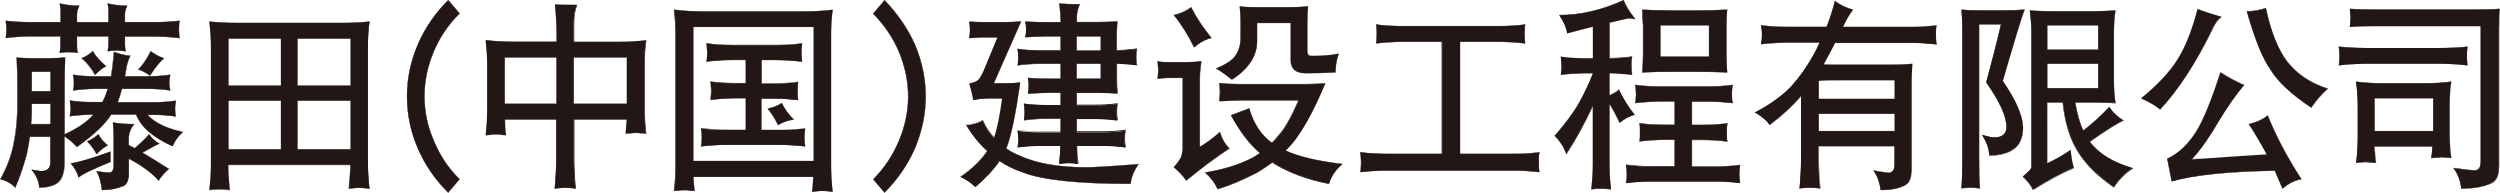
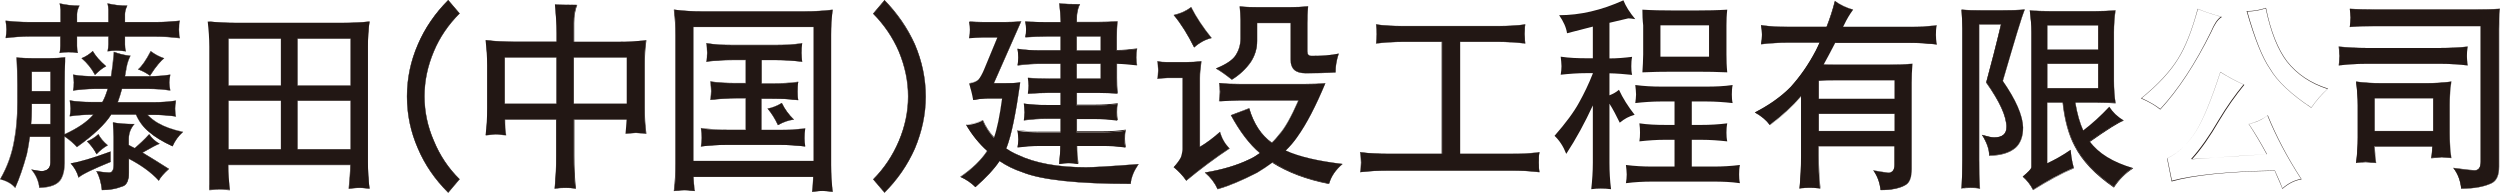
<svg xmlns="http://www.w3.org/2000/svg" version="1.1" id="レイヤー_1" x="0px" y="0px" viewBox="0 0 157.91 12.18" style="enable-background:new 0 0 157.91 12.18;" xml:space="preserve">
  <style type="text/css">
	.st0{fill:#221714;}
</style>
  <g>
    <path class="st0" d="M2.05,3.68h1.09c0.33,0,0.66-0.02,0.98-0.05C4.09,4.21,4.08,4.8,4.08,5.37v3.12C4.9,8.11,5.51,7.7,5.9,7.24   H5.81c-0.47,0-0.94,0.04-1.4,0.1c0.03-0.15,0.05-0.32,0.05-0.49c0-0.15-0.03-0.32-0.05-0.5c0.46,0.08,0.93,0.1,1.4,0.1h0.66   C6.6,6.22,6.71,5.94,6.81,5.61H6c-0.46,0-0.93,0.04-1.38,0.1c0.03-0.15,0.05-0.32,0.05-0.5c0-0.15-0.03-0.31-0.05-0.49   C5.08,4.8,5.54,4.82,6,4.82h1.02c0.07-0.43,0.14-0.95,0.18-1.53C7.54,3.41,7.88,3.5,8.23,3.53C8.12,3.74,8.04,3.98,7.99,4.25   c-0.04,0.2-0.08,0.39-0.1,0.57h1.48c0.46,0,0.93-0.03,1.38-0.1C10.72,4.9,10.7,5.06,10.7,5.21c0,0.18,0.02,0.35,0.05,0.5   c-0.46-0.07-0.93-0.1-1.38-0.1H7.7C7.61,5.94,7.52,6.23,7.43,6.46h2.28c0.46,0,0.93-0.03,1.39-0.1c-0.04,0.18-0.05,0.34-0.05,0.5   c0,0.18,0.01,0.34,0.05,0.49c-0.47-0.06-0.94-0.1-1.39-0.1H9.31c0.2,0.21,0.43,0.39,0.68,0.53c0.36,0.21,0.87,0.4,1.56,0.56   c-0.28,0.25-0.5,0.54-0.65,0.9c-0.66-0.3-1.15-0.61-1.48-0.9C9.07,8.05,8.79,7.69,8.59,7.24H7.02c-0.38,0.6-1.09,1.28-2.16,2.04   c-0.2-0.23-0.47-0.46-0.79-0.67v1.71c0,0.41-0.08,0.73-0.2,0.95c-0.2,0.37-0.67,0.56-1.38,0.58c-0.05-0.43-0.22-0.81-0.5-1.14   c0.33,0.06,0.54,0.1,0.65,0.1c0.35-0.02,0.54-0.19,0.54-0.55V8.64H1.88C1.83,9.03,1.76,9.4,1.69,9.74   c-0.23,0.83-0.47,1.53-0.73,2.12c-0.2-0.25-0.52-0.43-0.94-0.54c0.46-0.8,0.75-1.62,0.89-2.47c0.13-0.63,0.2-1.43,0.2-2.38V5.37   c0-0.57-0.03-1.15-0.05-1.74C1.39,3.67,1.72,3.68,2.05,3.68 M1.89,1.4h1.93V0.61c0-0.13-0.03-0.26-0.05-0.39   c0.39,0.1,0.81,0.14,1.24,0.14c-0.1,0.2-0.15,0.39-0.15,0.54v0.5h1.99V0.61c0-0.13-0.02-0.26-0.05-0.39   c0.39,0.1,0.8,0.14,1.23,0.14c-0.1,0.2-0.14,0.39-0.14,0.54v0.5h1.93c0.51,0,1.03-0.03,1.53-0.08c-0.04,0.18-0.05,0.37-0.05,0.54   c0,0.18,0.01,0.36,0.05,0.54c-0.51-0.06-1.03-0.1-1.53-0.1H7.89v0.5c0,0.15,0.01,0.29,0.05,0.44c-0.2-0.03-0.41-0.05-0.6-0.05   c-0.19,0-0.36,0.02-0.54,0.05c0.03-0.15,0.05-0.29,0.05-0.44V2.3H4.86v0.6c0,0.15,0.01,0.29,0.05,0.44   c-0.21-0.03-0.39-0.05-0.6-0.05c-0.18,0-0.36,0.02-0.54,0.05C3.8,3.19,3.82,3.05,3.82,2.9V2.3H1.89c-0.52,0-1.03,0.04-1.53,0.1   c0.03-0.18,0.05-0.37,0.05-0.54c0-0.18-0.03-0.37-0.05-0.54C0.87,1.37,1.37,1.4,1.89,1.4 M3.19,7.84V6.56H2v0.29   C2,7.2,1.98,7.53,1.96,7.84H3.19z M3.19,4.53H2v1.23h1.19V4.53z M6.99,10.22c-1.09,0.45-1.76,0.76-2.03,0.99   c-0.1-0.36-0.27-0.63-0.5-0.89c0.56-0.09,1.4-0.34,2.52-0.75V10.22z M6.7,4.18C6.46,4.3,6.23,4.49,6,4.72   c-0.21-0.4-0.49-0.75-0.84-1.04c0.26-0.1,0.49-0.26,0.7-0.45C6.04,3.54,6.32,3.86,6.7,4.18 M6.8,9.18C6.55,9.31,6.32,9.5,6.1,9.73   c-0.15-0.3-0.36-0.57-0.59-0.8C5.76,8.83,6,8.68,6.21,8.48C6.33,8.72,6.53,8.96,6.8,9.18 M8.49,7.84C8.24,8.12,8.13,8.42,8.13,8.78   v0.38c0.13,0.08,0.26,0.14,0.38,0.2c0.3-0.25,0.61-0.54,0.91-0.88c0.15,0.24,0.37,0.44,0.65,0.6C9.91,9.13,9.55,9.32,8.99,9.64   c0.51,0.31,1.07,0.65,1.66,1.03c-0.3,0.28-0.52,0.52-0.63,0.73c-0.52-0.56-1.16-1-1.89-1.38v0.89c0,0.51-0.15,0.8-0.43,0.87   C7.33,11.92,6.91,12,6.44,12c-0.05-0.47-0.16-0.86-0.34-1.18c0.38,0.05,0.65,0.09,0.8,0.09c0.19,0,0.29-0.17,0.29-0.5V8.64   c0-0.29-0.03-0.6-0.05-0.9C7.56,7.81,8.01,7.84,8.49,7.84 M10.36,3.68c-0.23,0.18-0.53,0.53-0.89,1.09   C9.26,4.62,9.01,4.48,8.73,4.38c0.23-0.19,0.49-0.57,0.8-1.14C9.77,3.43,10.05,3.58,10.36,3.68" />
    <path class="st0" d="M6.45,12.01H6.43V12c-0.05-0.46-0.16-0.86-0.34-1.18L6.08,10.8l0.19,0.03c0.29,0.04,0.5,0.07,0.62,0.07   c0.23,0,0.28-0.26,0.28-0.48V8.64c0-0.27-0.02-0.55-0.04-0.83L7.13,7.73l0.02,0c0.37,0.07,0.8,0.1,1.34,0.1h0.02L8.49,7.84   C8.26,8.12,8.14,8.43,8.14,8.78v0.38c0.12,0.06,0.25,0.13,0.37,0.19c0.3-0.26,0.61-0.55,0.91-0.87l0.01-0.01l0,0.01   c0.16,0.24,0.37,0.44,0.64,0.59l0.02,0.01l-0.02,0.01C9.91,9.14,9.53,9.35,9.02,9.64c0.52,0.31,1.07,0.65,1.65,1.02l0.01,0.01   l-0.01,0.01c-0.33,0.3-0.53,0.53-0.63,0.73l-0.01,0.01l-0.01-0.01c-0.48-0.52-1.1-0.97-1.87-1.37v0.87c0,0.51-0.15,0.81-0.44,0.88   C7.33,11.94,6.9,12.01,6.45,12.01 M6.12,10.83c0.17,0.31,0.29,0.7,0.33,1.15c0.45,0,0.87-0.07,1.24-0.21   c0.28-0.08,0.42-0.36,0.42-0.86V10l0.02,0.01c0.78,0.4,1.39,0.85,1.88,1.37c0.11-0.19,0.31-0.42,0.62-0.71   c-0.58-0.37-1.13-0.71-1.65-1.02L8.97,9.64l0.01-0.01c0.52-0.3,0.88-0.49,1.06-0.55C9.78,8.93,9.58,8.74,9.42,8.5   c-0.3,0.32-0.6,0.61-0.91,0.87L8.51,9.37l-0.01,0C8.38,9.31,8.25,9.24,8.12,9.17L8.12,8.78c0-0.35,0.11-0.65,0.35-0.93   c-0.52,0-0.94-0.03-1.31-0.09l0.01,0.06C7.18,8.09,7.2,8.37,7.2,8.64v1.78c0,0.42-0.16,0.51-0.3,0.51c-0.13,0-0.34-0.03-0.63-0.07   L6.12,10.83z M0.96,11.88l-0.01-0.01c-0.2-0.24-0.51-0.43-0.93-0.54L0,11.32l0.01-0.01c0.45-0.79,0.74-1.62,0.88-2.47   c0.13-0.68,0.2-1.49,0.2-2.38V5.37c0-0.57-0.02-1.16-0.05-1.74V3.62l0.01,0c0.3,0.04,0.62,0.05,0.99,0.05h1.09   c0.37,0,0.69-0.02,0.98-0.05l0.01,0v0.01C4.1,4.16,4.09,4.73,4.09,5.37v3.1C4.91,8.09,5.5,7.69,5.88,7.25H5.81   c-0.44,0-0.89,0.03-1.39,0.1l-0.02,0l0-0.01c0.03-0.15,0.05-0.32,0.05-0.49c0-0.14-0.02-0.29-0.04-0.45L4.4,6.34l0.02,0   c0.41,0.07,0.85,0.1,1.39,0.1h0.65C6.59,6.21,6.7,5.93,6.8,5.62H6c-0.44,0-0.9,0.04-1.38,0.1l-0.01,0l0-0.01   c0.03-0.15,0.05-0.32,0.05-0.5c0-0.14-0.02-0.29-0.05-0.45L4.61,4.71h0.01C5.03,4.78,5.48,4.81,6,4.81h1   c0.08-0.45,0.14-0.98,0.18-1.52V3.27l0.02,0c0.37,0.14,0.71,0.22,1.04,0.24h0.02L8.24,3.53C8.14,3.74,8.06,3.97,8,4.25L7.98,4.4   C7.95,4.54,7.92,4.68,7.9,4.81h1.47c0.51,0,0.97-0.03,1.38-0.1h0.02l-0.01,0.01c-0.03,0.16-0.05,0.32-0.05,0.49   c0,0.2,0.02,0.36,0.05,0.5l0.01,0.01l-0.02,0c-0.48-0.07-0.94-0.1-1.38-0.1H7.71C7.62,5.94,7.54,6.22,7.45,6.45h2.27   c0.52,0,0.98-0.03,1.39-0.1l0.02,0l-0.01,0.01c-0.03,0.16-0.05,0.32-0.05,0.5c0,0.2,0.02,0.35,0.05,0.49l0.01,0.01l-0.02,0   c-0.51-0.07-0.97-0.1-1.39-0.1H9.34C9.53,7.46,9.75,7.63,10,7.77c0.37,0.22,0.89,0.41,1.56,0.55l0.02,0l-0.02,0.01   c-0.29,0.27-0.5,0.56-0.65,0.9l0,0.01L10.9,9.24c-0.64-0.3-1.14-0.6-1.48-0.9C9.07,8.07,8.79,7.7,8.58,7.25H7.02   C6.63,7.87,5.9,8.55,4.87,9.29L4.86,9.3L4.85,9.29C4.65,9.07,4.4,8.85,4.09,8.63v1.69c0,0.39-0.07,0.71-0.2,0.96   c-0.2,0.37-0.67,0.57-1.39,0.59H2.48v-0.01c-0.05-0.43-0.22-0.81-0.49-1.13L1.97,10.7L2,10.71c0.31,0.06,0.54,0.1,0.65,0.1   c0.36-0.03,0.53-0.2,0.53-0.53V8.65H1.89C1.84,9.05,1.78,9.4,1.7,9.75c-0.23,0.84-0.47,1.54-0.74,2.12L0.96,11.88z M2.02,10.74   c0.27,0.32,0.42,0.69,0.48,1.11c0.7-0.02,1.16-0.22,1.37-0.57c0.13-0.24,0.2-0.56,0.2-0.95V8.59L4.08,8.6   C4.4,8.82,4.66,9.04,4.86,9.27c1.03-0.74,1.75-1.42,2.14-2.03l1.59,0l0,0.01C8.8,7.69,9.09,8.05,9.43,8.32   c0.34,0.3,0.83,0.6,1.47,0.89c0.14-0.33,0.35-0.62,0.63-0.88c-0.66-0.15-1.18-0.33-1.54-0.55C9.73,7.64,9.5,7.46,9.3,7.25   L9.28,7.23h0.43c0.42,0,0.87,0.03,1.38,0.1c-0.03-0.14-0.05-0.29-0.05-0.48c0-0.17,0.01-0.33,0.05-0.48   c-0.41,0.07-0.86,0.1-1.38,0.1h-2.3l0.01-0.01C7.51,6.23,7.6,5.94,7.69,5.61l0-0.01h1.68c0.43,0,0.89,0.03,1.37,0.1   C10.71,5.56,10.7,5.4,10.7,5.21c0-0.17,0.01-0.32,0.04-0.48c-0.41,0.07-0.86,0.1-1.37,0.1h-1.5l0-0.01   C7.9,4.69,7.93,4.54,7.96,4.39l0.03-0.15c0.05-0.27,0.13-0.51,0.23-0.71C7.9,3.52,7.57,3.44,7.2,3.3c-0.04,0.55-0.1,1.07-0.18,1.52   l0,0.01H6c-0.51,0-0.96-0.03-1.37-0.1l0,0.03c0.03,0.16,0.05,0.31,0.05,0.45c0,0.17-0.02,0.33-0.05,0.48C5.11,5.63,5.57,5.6,6,5.6   h0.83l0,0.01c-0.1,0.32-0.22,0.6-0.35,0.85L6.47,6.47H5.81c-0.54,0-0.97-0.03-1.38-0.1L4.43,6.4c0.02,0.16,0.04,0.31,0.04,0.45   c0,0.17-0.02,0.33-0.05,0.48c0.5-0.07,0.95-0.1,1.38-0.1h0.11L5.91,7.25C5.52,7.7,4.93,8.11,4.08,8.5L4.07,8.5V5.37   c0-0.63,0.01-1.2,0.05-1.72C3.82,3.67,3.5,3.69,3.14,3.69H2.05c-0.36,0-0.69-0.02-0.98-0.05C1.09,4.21,1.12,4.8,1.12,5.37v1.09   c0,0.9-0.07,1.7-0.21,2.39c-0.14,0.86-0.44,1.68-0.88,2.47c0.41,0.11,0.72,0.29,0.92,0.53c0.26-0.57,0.5-1.26,0.73-2.1   c0.08-0.34,0.14-0.7,0.19-1.1l0-0.01H3.2v1.65c0,0.35-0.18,0.53-0.55,0.56C2.54,10.83,2.32,10.79,2.02,10.74 M4.96,11.23l0-0.02   c-0.1-0.34-0.25-0.62-0.49-0.88l-0.01-0.01l0.02,0c0.54-0.09,1.36-0.33,2.52-0.75L7,9.56v0.67l0,0c-1.15,0.47-1.78,0.77-2.03,0.99   L4.96,11.23z M4.49,10.33c0.23,0.26,0.38,0.53,0.48,0.86c0.26-0.21,0.88-0.52,2.01-0.98V9.59C5.84,10,5.03,10.24,4.49,10.33    M6.1,9.75L6.09,9.73c-0.15-0.29-0.35-0.56-0.6-0.8L5.49,8.93L5.5,8.92c0.25-0.1,0.49-0.25,0.7-0.44l0.01-0.01l0.01,0.01   c0.13,0.23,0.33,0.47,0.59,0.69l0.01,0.01L6.8,9.19C6.58,9.31,6.35,9.49,6.11,9.74L6.1,9.75z M5.53,8.93   c0.24,0.23,0.44,0.49,0.58,0.78c0.23-0.24,0.45-0.42,0.68-0.53C6.53,8.96,6.33,8.72,6.2,8.5C6,8.69,5.77,8.83,5.53,8.93 M3.2,7.85   H1.94l0-0.01c0.03-0.31,0.04-0.65,0.04-0.99v-0.3H3.2V7.85z M1.97,7.83h1.21V6.57H2.01v0.28C2.01,7.19,2,7.52,1.97,7.83 M3.2,5.77   H1.98V4.52H3.2V5.77z M2.01,5.75h1.17V4.54H2.01V5.75z M9.48,4.79L9.47,4.78c-0.23-0.16-0.48-0.3-0.74-0.39L8.71,4.38l0.01-0.01   c0.23-0.19,0.5-0.57,0.79-1.14l0.01-0.01l0.01,0.01c0.25,0.19,0.53,0.34,0.83,0.44l0.02,0.01l-0.02,0.01   C10.2,3.83,9.9,4.12,9.48,4.79L9.48,4.79z M8.75,4.37C9,4.47,9.25,4.6,9.47,4.75c0.32-0.5,0.62-0.87,0.87-1.07   c-0.3-0.1-0.57-0.24-0.81-0.43C9.23,3.81,8.97,4.18,8.75,4.37 M6,4.74L5.99,4.73c-0.21-0.4-0.49-0.74-0.83-1.04L5.14,3.68   l0.02-0.01c0.25-0.1,0.49-0.25,0.69-0.44l0.01-0.01l0.01,0.01c0.18,0.31,0.46,0.63,0.83,0.94l0.01,0.01L6.7,4.19   C6.49,4.3,6.27,4.47,6.01,4.73L6,4.74z M5.19,3.69C5.53,3.98,5.8,4.31,6,4.7c0.25-0.25,0.46-0.41,0.68-0.53   c-0.36-0.3-0.64-0.61-0.82-0.92C5.66,3.44,5.43,3.58,5.19,3.69 M4.93,3.35L4.84,3.34C4.66,3.32,4.5,3.3,4.32,3.3   c-0.17,0-0.36,0.03-0.53,0.05H3.77L3.76,3.34L3.77,3.3C3.79,3.16,3.81,3.03,3.81,2.9V2.31H1.9c-0.48,0-0.98,0.03-1.53,0.1l-0.01,0   l0-0.02C0.38,2.21,0.4,2.03,0.4,1.86c0-0.18-0.02-0.36-0.05-0.54l0-0.02l0.01,0C0.85,1.36,1.35,1.39,1.9,1.39h1.92V0.61   c0-0.13-0.03-0.26-0.05-0.39L3.76,0.2l0.02,0.01C4.14,0.3,4.54,0.35,5.01,0.35h0.02L5.02,0.37c-0.1,0.2-0.15,0.38-0.15,0.54v0.49   h1.97V0.61c0-0.13-0.03-0.27-0.05-0.39l0-0.02L6.8,0.21C7.17,0.3,7.57,0.35,8.03,0.35h0.02L8.04,0.37C7.93,0.59,7.9,0.78,7.9,0.9   v0.49h1.92c0.54,0,1.06-0.03,1.53-0.09l0.01,0l0,0.02c-0.03,0.15-0.05,0.33-0.05,0.54c0,0.21,0.02,0.39,0.05,0.54l0,0.02l-0.01,0   c-0.54-0.07-1.06-0.1-1.53-0.1H7.9v0.49c0,0.16,0.02,0.3,0.05,0.44l0,0.01L7.9,3.24C7.71,3.22,7.52,3.2,7.34,3.2   C7.17,3.2,7,3.22,6.85,3.24L6.79,3.25V3.24c0.03-0.15,0.05-0.29,0.05-0.44V2.31H4.87V2.9c0,0.16,0.02,0.3,0.05,0.44L4.93,3.35z    M4.32,3.28c0.18,0,0.35,0.02,0.53,0.04L4.9,3.33C4.87,3.19,4.85,3.05,4.85,2.9V2.29h2.01v0.51c0,0.15-0.02,0.29-0.05,0.43l0.03,0   C7,3.2,7.17,3.18,7.34,3.18c0.18,0,0.37,0.02,0.55,0.05l0.03,0C7.9,3.09,7.88,2.95,7.88,2.79V2.29h1.94c0.47,0,0.98,0.03,1.52,0.1   c-0.03-0.15-0.04-0.32-0.04-0.53s0.02-0.38,0.04-0.53c-0.47,0.06-0.98,0.08-1.52,0.08H7.88V0.9c0-0.12,0.02-0.31,0.13-0.53   c-0.45,0-0.84-0.04-1.19-0.14c0.02,0.12,0.04,0.25,0.04,0.38v0.8H4.85V0.9C4.85,0.75,4.9,0.57,5,0.37c-0.46,0-0.86-0.04-1.21-0.14   c0.02,0.13,0.04,0.25,0.04,0.38v0.8H1.9c-0.54,0-1.04-0.03-1.53-0.08C0.4,1.5,0.42,1.68,0.42,1.86c0,0.17-0.02,0.35-0.05,0.53   c0.55-0.07,1.05-0.1,1.53-0.1h1.94V2.9c0,0.14-0.02,0.27-0.04,0.41l0,0.02C3.97,3.3,4.14,3.28,4.32,3.28" />
-     <path class="st0" d="M14.97,1.45h6.63c0.58,0,1.15-0.02,1.74-0.09c-0.08,0.53-0.1,1.05-0.1,1.59v7.27c0,0.56,0.03,1.12,0.1,1.69   c-0.33-0.04-0.55-0.05-0.65-0.05c-0.1,0-0.32,0.01-0.65,0.05c0.05-0.51,0.09-1.02,0.1-1.5h-7.72c0,0.53,0.04,1.06,0.1,1.58   c-0.33-0.04-0.54-0.05-0.65-0.05c-0.11,0-0.33,0.01-0.65,0.05c0.07-0.56,0.1-1.11,0.1-1.68V2.95c0-0.53-0.04-1.05-0.1-1.59   C13.82,1.42,14.39,1.45,14.97,1.45 M17.75,2.44h-3.32v2.98h3.32V2.44z M17.75,6.36h-3.32v3.07h3.32V6.36z M18.79,5.42h3.36V2.44   h-3.36V5.42z M18.79,9.43h3.36V6.36h-3.36V9.43z" />
+     <path class="st0" d="M14.97,1.45h6.63c0.58,0,1.15-0.02,1.74-0.09c-0.08,0.53-0.1,1.05-0.1,1.59v7.27c0,0.56,0.03,1.12,0.1,1.69   c-0.33-0.04-0.55-0.05-0.65-0.05c-0.1,0-0.32,0.01-0.65,0.05c0.05-0.51,0.09-1.02,0.1-1.5h-7.72c0,0.53,0.04,1.06,0.1,1.58   c-0.33-0.04-0.54-0.05-0.65-0.05c-0.11,0-0.33,0.01-0.65,0.05V2.95c0-0.53-0.04-1.05-0.1-1.59   C13.82,1.42,14.39,1.45,14.97,1.45 M17.75,2.44h-3.32v2.98h3.32V2.44z M17.75,6.36h-3.32v3.07h3.32V6.36z M18.79,5.42h3.36V2.44   h-3.36V5.42z M18.79,9.43h3.36V6.36h-3.36V9.43z" />
    <path class="st0" d="M13.23,12.01l0-0.02c0.07-0.59,0.1-1.14,0.1-1.67V2.95c0-0.5-0.03-1.02-0.1-1.58l0-0.01h0.01   c0.54,0.06,1.11,0.08,1.73,0.08h6.63c0.63,0,1.19-0.03,1.73-0.08h0.01l0,0.01c-0.07,0.49-0.1,0.99-0.1,1.58v7.27   c0,0.63,0.03,1.17,0.1,1.69l0,0.01h-0.01c-0.4-0.05-0.6-0.05-0.64-0.05c-0.05,0-0.24,0.01-0.65,0.05h-0.02l0-0.01   c0.05-0.51,0.09-1.01,0.1-1.48h-7.7c0,0.5,0.03,1.02,0.1,1.57l0,0.02l-0.02,0c-0.28-0.03-0.52-0.05-0.64-0.05   c-0.07,0-0.26,0.01-0.65,0.05L13.23,12.01z M13.88,11.94c0.12,0,0.36,0.02,0.63,0.05c-0.07-0.55-0.1-1.06-0.1-1.57V10.4h7.74v0.01   c-0.01,0.47-0.05,0.98-0.1,1.48c0.4-0.05,0.59-0.05,0.63-0.05c0.05,0,0.23,0.01,0.63,0.05c-0.07-0.52-0.1-1.05-0.1-1.68V2.95   c0-0.59,0.03-1.09,0.1-1.57c-0.54,0.06-1.1,0.09-1.72,0.09h-6.63c-0.62,0-1.19-0.03-1.72-0.09c0.07,0.56,0.1,1.08,0.1,1.57v7.37   c0,0.53-0.03,1.07-0.1,1.66C13.62,11.94,13.82,11.94,13.88,11.94 M22.16,9.43h-3.38V6.35h3.38V9.43z M18.8,9.41h3.34V6.37H18.8   V9.41z M17.76,9.43h-3.34V6.35h3.34V9.43z M14.44,9.41h3.3V6.37h-3.3V9.41z M22.16,5.43h-3.38v-3h3.38V5.43z M18.8,5.4h3.34V2.45   H18.8V5.4z M17.76,5.43h-3.34v-3h3.34V5.43z M14.44,5.4h3.3V2.45h-3.3V5.4z" />
    <path class="st0" d="M28.31,12.16c-0.83-0.82-1.46-1.73-1.91-2.77c-0.47-1.07-0.69-2.16-0.69-3.3c0-1.13,0.23-2.23,0.69-3.3   c0.44-1.02,1.08-1.95,1.91-2.78l0.71,0.84c-0.7,0.7-1.24,1.5-1.62,2.39C27,4.19,26.81,5.12,26.81,6.09c0,0.96,0.19,1.9,0.59,2.81   c0.38,0.93,0.92,1.74,1.62,2.42L28.31,12.16z" />
    <path class="st0" d="M28.31,12.18l-0.01-0.01c-0.84-0.84-1.47-1.75-1.9-2.78c-0.47-1.06-0.7-2.15-0.7-3.3c0-1.14,0.23-2.25,0.7-3.3   c0.44-1.02,1.08-1.96,1.9-2.78L28.31,0l0.01,0.01l0.72,0.84l-0.01,0.01c-0.7,0.7-1.25,1.5-1.62,2.39   c-0.39,0.93-0.59,1.86-0.59,2.83c0,0.97,0.2,1.91,0.59,2.81c0.38,0.92,0.92,1.73,1.62,2.42l0.01,0.01l-0.01,0.01L28.31,12.18z    M28.31,0.04c-0.82,0.82-1.45,1.75-1.89,2.76c-0.46,1.05-0.7,2.16-0.7,3.29c0,1.15,0.23,2.23,0.7,3.29   c0.43,1.02,1.05,1.93,1.89,2.76L29,11.33c-0.7-0.69-1.24-1.5-1.62-2.42c-0.39-0.9-0.58-1.85-0.58-2.82c0-0.98,0.19-1.9,0.58-2.84   C27.76,2.36,28.3,1.55,29,0.85L28.31,0.04z" />
    <path class="st0" d="M32.42,2.64h2.73V2.1c0-0.61-0.04-1.22-0.1-1.82c0.38,0.02,0.85,0.03,1.38,0.03c-0.13,0.3-0.19,0.68-0.19,1.14   v1.19h2.83c0.57,0,1.14-0.03,1.73-0.1c-0.08,0.53-0.1,1.06-0.1,1.58v2.63c0,0.57,0.03,1.13,0.1,1.69   c-0.33-0.03-0.55-0.05-0.65-0.05c-0.1,0-0.32,0.03-0.64,0.05c0.03-0.29,0.05-0.58,0.07-0.89h-3.34v2.27c0,0.71,0.03,1.39,0.1,2.09   c-0.23-0.04-0.44-0.05-0.65-0.05c-0.23,0-0.45,0.01-0.65,0.05c0.07-0.7,0.1-1.38,0.1-2.09V7.55h-3.25c0,0.34,0.03,0.67,0.07,0.99   c-0.33-0.03-0.54-0.05-0.64-0.05c-0.12,0-0.33,0.03-0.65,0.05c0.07-0.56,0.1-1.12,0.1-1.69V4.12c0-0.52-0.04-1.05-0.1-1.58   C31.27,2.61,31.84,2.64,32.42,2.64 M35.15,3.63h-3.27v2.93h3.27V3.63z M36.24,6.56h3.36V3.63h-3.36V6.56z" />
    <path class="st0" d="M35.03,11.92l0-0.01c0.07-0.75,0.1-1.43,0.1-2.09V7.56h-3.22c0,0.33,0.03,0.66,0.07,0.98l0,0.01l-0.02,0   c-0.14-0.01-0.27-0.02-0.36-0.03C31.48,8.5,31.39,8.5,31.34,8.5c-0.07,0-0.17,0.01-0.31,0.02c-0.09,0.01-0.21,0.02-0.33,0.03   l-0.01,0V8.53c0.07-0.6,0.1-1.15,0.1-1.68V4.12c0-0.49-0.04-1.02-0.1-1.58V2.53l0.02,0c0.54,0.07,1.09,0.1,1.73,0.1h2.72V2.1   c0-0.57-0.04-1.17-0.1-1.82l0-0.01h0.01c0.39,0.02,0.86,0.04,1.38,0.04h0.02l-0.01,0.01c-0.12,0.3-0.19,0.68-0.19,1.14v1.18h2.82   c0.63,0,1.2-0.03,1.72-0.1l0.02,0l0,0.01c-0.07,0.48-0.1,1-0.1,1.58v2.63c0,0.64,0.03,1.17,0.1,1.68l0,0.01l-0.01,0   c-0.13-0.01-0.25-0.02-0.35-0.03c-0.14-0.01-0.24-0.02-0.3-0.02c-0.06,0-0.17,0.01-0.32,0.02c-0.09,0.01-0.2,0.02-0.32,0.03   l-0.01,0l0-0.01c0.03-0.29,0.05-0.58,0.07-0.88h-3.31v2.26c0,0.79,0.03,1.45,0.1,2.09l0,0.01h-0.01c-0.21-0.04-0.42-0.05-0.64-0.05   c-0.26,0-0.46,0.02-0.65,0.05H35.03z M35.7,11.84c0.22,0,0.43,0.02,0.63,0.05c-0.07-0.63-0.1-1.3-0.1-2.08V7.54h3.36v0.01   c-0.02,0.3-0.04,0.59-0.07,0.88c0.12-0.01,0.22-0.02,0.31-0.03c0.14-0.01,0.25-0.02,0.32-0.02c0.06,0,0.16,0.01,0.31,0.02   c0.09,0.01,0.2,0.02,0.33,0.03c-0.06-0.51-0.1-1.04-0.1-1.68V4.12c0-0.58,0.03-1.09,0.1-1.57c-0.52,0.07-1.08,0.1-1.71,0.1h-2.84   V1.45c0-0.45,0.06-0.83,0.18-1.13c-0.51,0-0.97-0.02-1.35-0.04c0.07,0.65,0.1,1.24,0.1,1.82v0.56h-2.74c-0.64,0-1.19-0.03-1.72-0.1   c0.06,0.55,0.1,1.08,0.1,1.57v2.73c0,0.53-0.03,1.08-0.1,1.67c0.12-0.01,0.22-0.02,0.32-0.02c0.14-0.01,0.25-0.02,0.32-0.02   c0.06,0,0.15,0.01,0.28,0.02c0.1,0.01,0.22,0.02,0.36,0.03C31.92,8.2,31.9,7.88,31.9,7.55V7.54h3.27v2.28   c0,0.65-0.03,1.33-0.1,2.08C35.24,11.86,35.44,11.84,35.7,11.84 M39.61,6.57h-3.38V3.62h3.38V6.57z M36.25,6.55h3.34V3.64h-3.34   V6.55z M35.16,6.57h-3.29V3.62h3.29V6.57z M31.89,6.55h3.25V3.64h-3.25V6.55z" />
    <path class="st0" d="M44.33,0.72h6.53c0.58,0,1.15-0.03,1.74-0.1c-0.08,0.54-0.1,1.06-0.1,1.59v8.21c0,0.56,0.03,1.13,0.1,1.69   c-0.33-0.04-0.55-0.05-0.65-0.05c-0.1,0-0.31,0.01-0.65,0.05c0.04-0.32,0.06-0.63,0.07-0.94h-7.57c0.01,0.31,0.04,0.6,0.08,0.89   C43.56,12.01,43.34,12,43.24,12c-0.11,0-0.33,0.01-0.65,0.05c0.07-0.56,0.1-1.13,0.1-1.69V2.2c0-0.53-0.04-1.05-0.1-1.59   C43.17,0.69,43.75,0.72,44.33,0.72 M51.4,1.7h-7.62v8.47h7.62V1.7z M46.26,2.85h2.78c0.53,0,1.08-0.03,1.63-0.11   c-0.04,0.21-0.05,0.4-0.05,0.6c0,0.18,0.01,0.37,0.05,0.55c-0.56-0.06-1.1-0.1-1.63-0.1H48.1v1.49h0.68c0.55,0,1.09-0.02,1.64-0.1   c-0.04,0.2-0.05,0.41-0.05,0.6c0,0.19,0.01,0.37,0.05,0.54c-0.55-0.06-1.09-0.1-1.64-0.1H48.1v1.99h1.13c0.54,0,1.09-0.03,1.64-0.1   c-0.04,0.2-0.05,0.4-0.05,0.6c0,0.18,0.01,0.36,0.05,0.54c-0.55-0.06-1.09-0.1-1.64-0.1h-3.31c-0.56,0-1.1,0.04-1.64,0.1   c0.03-0.18,0.05-0.36,0.05-0.54c0-0.2-0.02-0.4-0.05-0.6c0.53,0.08,1.08,0.1,1.64,0.1h1.18V6.2h-0.58c-0.55,0-1.1,0.04-1.64,0.1   c0.02-0.18,0.05-0.35,0.05-0.54c0-0.19-0.03-0.39-0.05-0.6c0.53,0.08,1.08,0.1,1.64,0.1h0.58V3.78h-0.84   c-0.54,0-1.09,0.04-1.64,0.1c0.03-0.18,0.05-0.37,0.05-0.55c0-0.2-0.03-0.39-0.05-0.6C45.17,2.82,45.71,2.85,46.26,2.85    M50.13,7.55c-0.31,0.04-0.64,0.15-0.99,0.35c-0.2-0.43-0.42-0.77-0.65-1.04c0.29-0.05,0.58-0.17,0.89-0.35   C49.57,6.9,49.82,7.24,50.13,7.55" />
    <path class="st0" d="M52.61,12.11l-0.02,0c-0.28-0.03-0.52-0.05-0.65-0.05c-0.04,0-0.23,0-0.64,0.05l-0.01,0l0-0.01   c0.04-0.29,0.06-0.6,0.07-0.92h-7.55c0.01,0.29,0.04,0.57,0.07,0.87l0,0.02l-0.01,0c-0.4-0.05-0.6-0.05-0.65-0.05   c-0.07,0-0.26,0.01-0.64,0.05l-0.02,0l0-0.02c0.07-0.6,0.1-1.17,0.1-1.68V2.2c0-0.49-0.03-0.99-0.1-1.58l0-0.01h0.02   c0.51,0.07,1.06,0.1,1.73,0.1h6.53c0.66,0,1.22-0.03,1.73-0.1h0.02l0,0.01c-0.07,0.48-0.1,0.99-0.1,1.58v8.22   c0,0.63,0.03,1.18,0.1,1.68L52.61,12.11z M43.8,11.15h7.59v0.01c-0.02,0.32-0.04,0.63-0.08,0.92c0.27-0.03,0.51-0.05,0.63-0.05   c0.12,0,0.36,0.02,0.64,0.05c-0.07-0.5-0.1-1.05-0.1-1.67V2.2c0-0.59,0.03-1.09,0.1-1.57c-0.52,0.07-1.07,0.1-1.73,0.1h-6.53   c-0.67,0-1.22-0.03-1.72-0.1c0.07,0.59,0.1,1.09,0.1,1.57v8.16c0,0.51-0.03,1.08-0.1,1.67c0.37-0.05,0.56-0.05,0.63-0.05   c0.05,0,0.24,0,0.64,0.05c-0.04-0.3-0.06-0.59-0.08-0.87V11.15z M51.41,10.18h-7.64V1.69h7.64V10.18z M43.8,10.16h7.59V1.71H43.8   V10.16z M50.87,9.25l-0.02,0c-0.58-0.07-1.12-0.1-1.63-0.1h-3.31c-0.53,0-1.07,0.03-1.64,0.1l-0.01,0l0.01-0.02   c0.02-0.16,0.05-0.36,0.05-0.54c0-0.21-0.03-0.4-0.05-0.6l-0.01-0.01h0.01c0.48,0.07,1.02,0.1,1.64,0.1h1.17V6.21h-0.57   c-0.52,0-1.07,0.04-1.63,0.1l-0.02,0l0.01-0.08c0.02-0.15,0.04-0.31,0.04-0.48c0-0.16-0.02-0.34-0.04-0.52l-0.01-0.09l0.02,0   c0.48,0.07,1.01,0.1,1.63,0.1h0.57V3.8h-0.83c-0.5,0-1.04,0.03-1.63,0.1l-0.01,0l0-0.02c0.03-0.18,0.05-0.37,0.05-0.54   c0-0.19-0.02-0.37-0.05-0.56l-0.01-0.05l0.01,0c0.5,0.07,1.02,0.1,1.63,0.1h2.78c0.6,0,1.13-0.03,1.63-0.1l0.02,0l0,0.01   c-0.04,0.19-0.05,0.37-0.05,0.6c0,0.2,0.02,0.39,0.05,0.54l0.01,0.02l-0.02,0c-0.61-0.07-1.14-0.1-1.63-0.1h-0.93v1.46h0.67   c0.61,0,1.14-0.03,1.64-0.1l0.01,0v0.02c-0.04,0.18-0.05,0.38-0.05,0.59c0,0.21,0.02,0.38,0.05,0.54l0,0.02l-0.02,0   c-0.58-0.07-1.12-0.1-1.64-0.1h-0.67v1.97h1.11c0.61,0,1.14-0.03,1.63-0.1h0.02l0,0.01c-0.04,0.18-0.05,0.37-0.05,0.6   c0,0.2,0.02,0.39,0.05,0.54L50.87,9.25z M44.29,8.11c0.02,0.19,0.05,0.38,0.05,0.58c0,0.18-0.02,0.36-0.05,0.53   c0.56-0.06,1.09-0.1,1.62-0.1h3.31c0.51,0,1.04,0.03,1.62,0.1c-0.03-0.15-0.05-0.33-0.05-0.53c0-0.22,0.02-0.4,0.05-0.58   c-0.49,0.07-1.02,0.1-1.62,0.1h-1.14V6.19h0.69c0.51,0,1.05,0.03,1.62,0.1c-0.03-0.15-0.05-0.33-0.05-0.53   c0-0.21,0.01-0.4,0.05-0.58c-0.49,0.07-1.02,0.1-1.63,0.1h-0.69V3.77h0.95c0.49,0,1.02,0.03,1.62,0.1   c-0.04-0.15-0.05-0.33-0.05-0.53c0-0.22,0.02-0.4,0.05-0.59c-0.5,0.07-1.03,0.1-1.62,0.1h-2.78c-0.61,0-1.13-0.03-1.62-0.1l0,0.02   c0.02,0.19,0.05,0.37,0.05,0.56c0,0.17-0.03,0.35-0.05,0.53c0.59-0.07,1.13-0.1,1.62-0.1h0.85v1.51h-0.59   c-0.61,0-1.14-0.03-1.62-0.1l0.01,0.06c0.02,0.18,0.04,0.35,0.04,0.52c0,0.17-0.02,0.33-0.04,0.48l-0.01,0.05   c0.56-0.07,1.1-0.1,1.62-0.1h0.59V8.2h-1.19C45.3,8.2,44.77,8.17,44.29,8.11 M49.13,7.91L49.13,7.9c-0.2-0.43-0.42-0.77-0.65-1.04   l-0.01-0.01l0.02,0c0.28-0.05,0.57-0.16,0.88-0.34l0.01-0.01l0.01,0.01c0.18,0.38,0.42,0.71,0.75,1.03l0.01,0.02h-0.02   C49.82,7.6,49.5,7.71,49.14,7.9L49.13,7.91z M48.51,6.86c0.23,0.26,0.43,0.6,0.63,1.02c0.34-0.18,0.66-0.29,0.96-0.34   c-0.31-0.31-0.55-0.65-0.73-1.01C49.07,6.7,48.79,6.81,48.51,6.86" />
    <path class="st0" d="M57.78,9.39c-0.46,1.04-1.09,1.95-1.91,2.77l-0.71-0.83c0.68-0.69,1.23-1.5,1.62-2.42   c0.38-0.91,0.59-1.85,0.59-2.81c0-0.96-0.2-1.9-0.59-2.84c-0.39-0.9-0.94-1.7-1.62-2.39l0.71-0.84c0.81,0.83,1.44,1.76,1.91,2.78   c0.46,1.07,0.69,2.17,0.69,3.3C58.47,7.23,58.23,8.32,57.78,9.39" />
    <path class="st0" d="M55.87,12.18l-0.01-0.01l-0.71-0.84l0-0.01c0.69-0.69,1.23-1.5,1.62-2.42c0.39-0.92,0.58-1.87,0.58-2.81   c0-0.95-0.19-1.87-0.58-2.83c-0.38-0.88-0.93-1.69-1.62-2.39l0-0.01l0-0.01L55.87,0l0.01,0.01c0.8,0.82,1.45,1.75,1.91,2.78   c0.46,1.08,0.69,2.19,0.69,3.3c0,1.12-0.23,2.21-0.69,3.3c-0.46,1.03-1.08,1.94-1.91,2.78L55.87,12.18z M55.18,11.33l0.69,0.82   c0.82-0.83,1.44-1.74,1.89-2.76c0.47-1.09,0.7-2.17,0.7-3.29c0-1.11-0.24-2.22-0.7-3.29c-0.46-1.02-1.09-1.95-1.89-2.76l-0.69,0.82   c0.69,0.71,1.23,1.51,1.62,2.39c0.39,0.97,0.58,1.9,0.58,2.84c0,0.94-0.2,1.89-0.58,2.82C56.41,9.82,55.87,10.63,55.18,11.33" />
    <path class="st0" d="M62.07,1.4h1.38c0.35,0,0.69-0.01,1.04-0.04l-1.72,3.9h0.68c0.33,0,0.66-0.01,0.99-0.05   c-0.28,1.98-0.56,3.34-0.85,4.09c-0.01,0.03-0.03,0.05-0.03,0.08c0.22,0.15,0.46,0.29,0.72,0.4c1.1,0.53,2.55,0.79,4.32,0.79   c0.43,0,1.53-0.06,3.31-0.2c-0.29,0.43-0.46,0.84-0.49,1.24c-3.37,0-5.64-0.25-6.83-0.73c-0.53-0.18-1.01-0.41-1.45-0.71   c-0.35,0.52-0.87,1.06-1.53,1.65c-0.27-0.27-0.58-0.48-0.94-0.64c0.75-0.51,1.3-1.06,1.69-1.64c-0.51-0.45-0.95-1-1.33-1.63   c0.34-0.03,0.68-0.11,1.04-0.29c0.19,0.43,0.43,0.78,0.71,1.09c0.2-0.56,0.37-1.38,0.52-2.49h-0.89c-0.31,0-0.63,0.04-0.94,0.1   c-0.06-0.35-0.15-0.71-0.25-1.04c0.29-0.05,0.48-0.14,0.58-0.25c0.12-0.13,0.24-0.36,0.37-0.66l0.83-2h-0.94   c-0.29,0-0.57,0.02-0.85,0.05c0.03-0.18,0.05-0.37,0.05-0.54c0-0.17-0.02-0.33-0.05-0.5C61.5,1.39,61.78,1.4,62.07,1.4 M66.18,1.4   H67c-0.01-0.39-0.04-0.79-0.09-1.18c0.35,0.04,0.79,0.05,1.29,0.05C68.06,0.52,68,0.85,68,1.26V1.4h1.39   c0.39,0,0.79-0.01,1.18-0.04c-0.02,0.33-0.04,0.66-0.04,0.99v0.84c0.42,0,0.85-0.04,1.28-0.1c-0.04,0.19-0.05,0.37-0.05,0.55   c0,0.18,0.01,0.34,0.05,0.49c-0.44-0.05-0.87-0.09-1.28-0.1v0.9c0,0.33,0.02,0.66,0.04,0.99c-0.39-0.03-0.79-0.05-1.18-0.05H68   v0.79h1.14c0.48,0,0.95-0.02,1.43-0.09c-0.02,0.18-0.04,0.37-0.04,0.55c0,0.17,0.02,0.33,0.04,0.5c-0.48-0.06-0.95-0.1-1.43-0.1H68   v0.84h1.63c0.48,0,0.96-0.03,1.45-0.1c-0.04,0.2-0.05,0.37-0.05,0.55c0,0.18,0.01,0.34,0.05,0.51c-0.48-0.07-0.97-0.1-1.45-0.1   h-1.61c0,0.38,0.03,0.76,0.07,1.14c-0.2-0.02-0.39-0.05-0.59-0.05s-0.39,0.03-0.6,0.05c0.04-0.38,0.07-0.76,0.07-1.14h-1.26   c-0.48,0-0.96,0.04-1.44,0.1c0.02-0.17,0.05-0.33,0.05-0.51c0-0.18-0.03-0.35-0.05-0.55c0.48,0.08,0.96,0.1,1.44,0.1h1.28V7.49   h-0.89c-0.48,0-0.96,0.04-1.43,0.1c0.03-0.16,0.05-0.33,0.05-0.5c0-0.18-0.03-0.37-0.05-0.55c0.47,0.07,0.95,0.09,1.43,0.09h0.89   V5.86h-0.68c-0.47,0-0.94,0.03-1.39,0.05c0.03-0.17,0.05-0.33,0.05-0.5c0-0.17-0.02-0.33-0.05-0.49c0.46,0.04,0.93,0.05,1.39,0.05   h0.68V4.02h-1.28c-0.48,0-0.96,0.04-1.44,0.1c0.02-0.15,0.05-0.32,0.05-0.49c0-0.18-0.03-0.36-0.05-0.55   c0.48,0.08,0.96,0.1,1.44,0.1h1.28V2.3h-0.83c-0.47,0-0.94,0.02-1.4,0.05c0.03-0.17,0.05-0.33,0.05-0.5s-0.03-0.33-0.05-0.5   C65.24,1.39,65.71,1.4,66.18,1.4 M68,3.19h1.53V2.3H68V3.19z M68,4.97h1.53V4.02H68V4.97z" />
    <path class="st0" d="M61.61,11.82l-0.01-0.01c-0.26-0.26-0.58-0.48-0.93-0.64l-0.02-0.01l0.02-0.01c0.73-0.5,1.3-1.04,1.68-1.63   c-0.5-0.45-0.95-1-1.32-1.63l-0.01-0.02l0.02,0c0.36-0.03,0.7-0.12,1.03-0.29l0.01,0l0.01,0.01c0.17,0.39,0.4,0.75,0.7,1.07   c0.19-0.52,0.35-1.3,0.51-2.45h-0.88c-0.3,0-0.61,0.04-0.93,0.1l-0.01,0l0-0.01c-0.06-0.34-0.14-0.69-0.25-1.04l0-0.01l0.01,0   c0.28-0.05,0.47-0.14,0.58-0.25c0.11-0.12,0.23-0.35,0.37-0.66l0.83-1.99h-0.92c-0.29,0-0.57,0.03-0.85,0.05l-0.01,0l0-0.01   c0.03-0.18,0.05-0.37,0.05-0.54c0-0.17-0.03-0.34-0.05-0.49l0-0.01h0.01c0.29,0.02,0.57,0.04,0.85,0.04h1.38   c0.33,0,0.67-0.02,1.04-0.04h0.02L64.5,1.37l-1.72,3.89h0.66c0.38,0,0.69-0.02,0.99-0.05h0.01l0,0.01   c-0.28,2.01-0.56,3.34-0.85,4.09c-0.02,0.03-0.03,0.05-0.03,0.07c0.23,0.16,0.48,0.29,0.72,0.39c1.08,0.52,2.53,0.79,4.32,0.79   c0.46,0,1.67-0.07,3.31-0.2l0.02,0l-0.02,0.02c-0.29,0.44-0.45,0.84-0.49,1.23v0.01h-0.01c-3.33,0-5.63-0.25-6.84-0.74   c-0.55-0.18-1.02-0.42-1.44-0.71C62.82,10.66,62.32,11.2,61.61,11.82L61.61,11.82z M60.69,11.16c0.35,0.16,0.66,0.38,0.92,0.63   c0.7-0.62,1.19-1.16,1.52-1.64l0.01-0.01l0.01,0.01c0.41,0.29,0.89,0.53,1.44,0.71c1.21,0.49,3.5,0.74,6.82,0.74   c0.04-0.39,0.2-0.79,0.48-1.22c-1.63,0.13-2.83,0.2-3.29,0.2c-1.79,0-3.24-0.26-4.33-0.79c-0.24-0.1-0.48-0.24-0.72-0.4   c0-0.04,0.01-0.06,0.02-0.08c0.29-0.74,0.57-2.07,0.85-4.07c-0.29,0.03-0.6,0.05-0.98,0.05h-0.7l0.01-0.02l1.72-3.89   c-0.36,0.02-0.7,0.03-1.02,0.03h-1.38c-0.28,0-0.55-0.01-0.84-0.03c0.02,0.15,0.05,0.32,0.05,0.48c0,0.18-0.02,0.36-0.05,0.53   c0.28-0.03,0.55-0.05,0.84-0.05h0.95l-0.01,0.01l-0.83,2c-0.14,0.32-0.26,0.54-0.37,0.66c-0.11,0.12-0.3,0.2-0.58,0.26   c0.1,0.34,0.19,0.68,0.25,1.01c0.32-0.07,0.63-0.1,0.93-0.1h0.9l0,0.01c-0.16,1.17-0.33,1.96-0.52,2.49l-0.01,0.02l-0.01-0.02   c-0.3-0.33-0.53-0.68-0.71-1.08c-0.33,0.16-0.66,0.25-1.01,0.28c0.38,0.63,0.82,1.17,1.32,1.62l0.01,0.01l-0.01,0.01   C61.99,10.11,61.43,10.66,60.69,11.16 M68.12,10.34l-0.02,0c-0.19-0.03-0.39-0.05-0.59-0.05c-0.21,0-0.4,0.03-0.59,0.05l-0.02,0   v-0.02c0.04-0.38,0.07-0.76,0.08-1.13h-1.25c-0.45,0-0.94,0.03-1.44,0.1l-0.01,0l0-0.02c0.03-0.16,0.05-0.33,0.05-0.5   c0-0.16-0.02-0.33-0.05-0.51l-0.01-0.05l0.01,0c0.44,0.07,0.91,0.1,1.44,0.1H67V7.51h-0.88c-0.46,0-0.94,0.03-1.43,0.1l-0.02,0   l0-0.02c0.03-0.16,0.05-0.33,0.05-0.49c0-0.18-0.02-0.37-0.05-0.54l0-0.02l0.02,0.01c0.44,0.06,0.92,0.09,1.43,0.09H67V5.87h-0.67   c-0.44,0-0.89,0.02-1.32,0.05l-0.08,0l0-0.01c0.03-0.16,0.05-0.33,0.05-0.49c0-0.17-0.02-0.33-0.05-0.49l0-0.02l0.01,0   c0.41,0.03,0.87,0.05,1.39,0.05H67V4.04h-1.27c-0.44,0-0.91,0.03-1.44,0.1l-0.01,0.01l0-0.02c0.03-0.15,0.05-0.32,0.05-0.49   c0-0.16-0.02-0.33-0.05-0.51l-0.01-0.05h0.01c0.44,0.07,0.91,0.1,1.44,0.1H67V2.31h-0.82c-0.48,0-0.97,0.03-1.4,0.05h-0.01l0-0.01   c0.03-0.16,0.05-0.33,0.05-0.49c0-0.17-0.03-0.34-0.05-0.49l0-0.01h0.01c0.47,0.02,0.94,0.04,1.4,0.04h0.81   c-0.01-0.46-0.04-0.83-0.09-1.17V0.21l0.02,0c0.32,0.03,0.73,0.05,1.29,0.05h0.02l-0.01,0.01c-0.13,0.25-0.2,0.57-0.2,0.98v0.13   h1.38c0.38,0,0.78-0.02,1.18-0.04h0.01l0,0.01c-0.03,0.33-0.04,0.66-0.04,0.99v0.82c0.39,0,0.8-0.04,1.26-0.1h0.02l0,0.01   c-0.03,0.17-0.05,0.34-0.05,0.54c0,0.21,0.01,0.36,0.05,0.49l0.01,0.02l-0.02-0.01c-0.47-0.05-0.89-0.09-1.26-0.1v0.89   c0,0.33,0.01,0.66,0.04,0.99l0,0.01l-0.1,0c-0.36-0.03-0.73-0.05-1.09-0.05h-1.38v0.76h1.13c0.51,0,0.97-0.03,1.43-0.09l0.01-0.01   l0,0.02c-0.03,0.17-0.04,0.36-0.04,0.54c0,0.16,0.01,0.33,0.04,0.49l0,0.02l-0.01,0c-0.51-0.07-0.98-0.1-1.43-0.1h-1.13v0.81h1.62   c0.54,0,1.01-0.03,1.44-0.1l0.02,0v0.02c-0.04,0.18-0.05,0.35-0.05,0.55c0,0.19,0.02,0.35,0.05,0.5L71.1,9.3l-0.02,0   c-0.5-0.07-0.98-0.1-1.44-0.1h-1.6c0,0.37,0.03,0.75,0.08,1.13L68.12,10.34z M65.73,9.17H67v0.01c-0.01,0.37-0.03,0.75-0.07,1.13   c0.19-0.02,0.38-0.05,0.58-0.05c0.2,0,0.4,0.02,0.58,0.05c-0.05-0.38-0.07-0.76-0.07-1.13V9.17h1.62c0.45,0,0.94,0.03,1.43,0.1   c-0.03-0.15-0.05-0.31-0.05-0.49c0-0.2,0.01-0.36,0.05-0.53c-0.43,0.07-0.9,0.1-1.43,0.1h-1.65V7.49h1.15   c0.45,0,0.92,0.03,1.42,0.1c-0.02-0.16-0.04-0.32-0.04-0.48c0-0.18,0.01-0.36,0.04-0.53c-0.45,0.06-0.92,0.09-1.42,0.09h-1.15V5.85   h1.41c0.36,0,0.74,0.02,1.09,0.04l0.07,0.01c-0.02-0.32-0.04-0.65-0.04-0.98V4.01h0.01c0.38,0.01,0.79,0.04,1.26,0.1   c-0.03-0.14-0.04-0.28-0.04-0.48c0-0.2,0.02-0.36,0.05-0.53c-0.46,0.07-0.88,0.1-1.27,0.1h-0.01V2.35c0-0.33,0.01-0.65,0.04-0.98   c-0.4,0.03-0.79,0.04-1.17,0.04h-1.41V1.26c0-0.41,0.07-0.73,0.2-0.98c-0.54,0-0.94-0.02-1.26-0.05C66.97,0.57,67,0.94,67.01,1.4   v0.01h-0.83c-0.46,0-0.92-0.01-1.38-0.04c0.03,0.15,0.05,0.32,0.05,0.49c0,0.16-0.02,0.32-0.05,0.48c0.42-0.03,0.91-0.05,1.38-0.05   h0.85V3.2h-1.29c-0.53,0-1-0.03-1.43-0.1l0,0.02c0.03,0.18,0.05,0.34,0.05,0.51c0,0.17-0.02,0.33-0.05,0.48   c0.52-0.07,0.99-0.1,1.43-0.1h1.29v0.97h-0.7c-0.52,0-0.97-0.02-1.38-0.05c0.03,0.16,0.05,0.32,0.05,0.48   c0,0.16-0.03,0.33-0.05,0.48L65,5.89c0.43-0.02,0.88-0.04,1.32-0.04h0.7v0.81h-0.9c-0.51,0-0.98-0.03-1.42-0.09   c0.03,0.17,0.05,0.36,0.05,0.53c0,0.16-0.02,0.32-0.05,0.48c0.48-0.07,0.96-0.1,1.42-0.1h0.9v0.85h-1.29c-0.53,0-1-0.03-1.43-0.1   l0,0.02c0.03,0.18,0.05,0.35,0.05,0.51c0,0.17-0.02,0.33-0.05,0.49C64.79,9.21,65.28,9.17,65.73,9.17 M69.54,4.98h-1.56V4.01h1.56   V4.98z M68.01,4.96h1.51V4.04h-1.51V4.96z M69.54,3.2h-1.56V2.29h1.56V3.2z M68.01,3.18h1.51V2.31h-1.51V3.18z" />
    <path class="st0" d="M73.74,3.93h1.14c0.33,0,0.66-0.02,0.99-0.05c-0.05,0.35-0.09,0.71-0.09,1.04v4.36   c0.43-0.25,0.85-0.57,1.28-0.95c0.11,0.41,0.32,0.76,0.59,1.04c-0.87,0.58-1.79,1.25-2.72,2.03c-0.23-0.33-0.5-0.61-0.79-0.84   c0.21-0.23,0.37-0.44,0.46-0.65c0.05-0.18,0.09-0.34,0.09-0.48V4.92h-0.95c-0.21,0-0.43,0.03-0.63,0.05   c0.03-0.18,0.05-0.37,0.05-0.54c0-0.18-0.03-0.37-0.05-0.55C73.31,3.92,73.53,3.93,73.74,3.93 M76.52,2.4   c-0.38,0.09-0.75,0.28-1.09,0.59c-0.38-0.76-0.8-1.45-1.28-2.03c0.43-0.1,0.8-0.27,1.09-0.5C75.56,1.1,75.99,1.74,76.52,2.4    M78.31,5.32h4.16c0.4,0,0.83-0.01,1.24-0.05c-0.6,1.43-1.18,2.56-1.76,3.37c-0.23,0.33-0.48,0.62-0.74,0.87   c0.89,0.4,2.08,0.67,3.59,0.85c-0.44,0.37-0.72,0.78-0.85,1.24c-1.42-0.28-2.6-0.73-3.56-1.35c-0.32,0.24-0.65,0.45-0.98,0.65   c-0.94,0.48-1.78,0.83-2.5,1.04c-0.18-0.39-0.43-0.73-0.79-1.04c1.06-0.18,1.99-0.45,2.78-0.83c0.23-0.1,0.45-0.24,0.68-0.4   c-0.66-0.56-1.26-1.36-1.82-2.38l1.14-0.44c0.28,0.96,0.76,1.7,1.43,2.18c0.16-0.15,0.32-0.33,0.46-0.51   c0.37-0.4,0.77-1.13,1.23-2.17h-3.71c-0.43,0-0.86,0.03-1.29,0.05c0.02-0.19,0.05-0.4,0.05-0.6c0-0.18-0.03-0.36-0.05-0.55   C77.44,5.3,77.88,5.32,78.31,5.32 M79.5,0.46h1.93c0.39,0,0.79-0.02,1.19-0.05c-0.04,0.36-0.05,0.7-0.05,1.04v1.79   c0,0.2,0.09,0.29,0.29,0.29c0.63,0,1.19-0.04,1.69-0.14c-0.13,0.4-0.2,0.8-0.2,1.18C83.63,4.61,83,4.62,82.46,4.62   c-0.63,0-0.94-0.28-0.94-0.84V1.45H79.4v1.14c0,0.48-0.14,0.94-0.41,1.34c-0.29,0.42-0.68,0.79-1.18,1.09   c-0.36-0.28-0.68-0.52-0.99-0.7c0.61-0.25,1.02-0.52,1.21-0.8c0.22-0.32,0.33-0.68,0.33-1.09V1.26c0-0.28-0.03-0.57-0.05-0.85   C78.7,0.45,79.09,0.46,79.5,0.46" />
    <path class="st0" d="M76.91,11.96L76.91,11.96c-0.18-0.4-0.44-0.74-0.79-1.04L76.1,10.9l0.03-0.01c1.1-0.18,2.01-0.45,2.77-0.82   c0.21-0.09,0.43-0.22,0.67-0.4c-0.65-0.55-1.26-1.35-1.82-2.38l-0.01-0.01l0.01-0.01l1.15-0.44l0.01,0.01   c0.28,0.96,0.76,1.69,1.42,2.16c0.14-0.12,0.28-0.28,0.45-0.5c0.36-0.4,0.76-1.1,1.22-2.15h-3.7c-0.4,0-0.8,0.02-1.2,0.04l-0.11,0   l0-0.01c0.03-0.2,0.05-0.4,0.05-0.59c0-0.16-0.02-0.31-0.04-0.48L77,5.25l0.01,0c0.37,0.03,0.79,0.05,1.29,0.05h4.16   c0.48,0,0.88-0.02,1.24-0.05l0.02,0l-0.01,0.02c-0.61,1.47-1.19,2.57-1.77,3.38c-0.2,0.29-0.45,0.58-0.73,0.86   c0.88,0.39,2.04,0.66,3.57,0.84l0.02,0l-0.02,0.02c-0.44,0.36-0.72,0.77-0.85,1.24l0,0.01l-0.01,0c-1.38-0.27-2.58-0.72-3.56-1.34   c-0.29,0.22-0.6,0.42-0.9,0.6l-0.07,0.04C78.45,11.41,77.61,11.76,76.91,11.96L76.91,11.96z M76.15,10.91   c0.34,0.3,0.59,0.63,0.77,1.02c0.69-0.2,1.53-0.54,2.49-1.04l0.07-0.04c0.3-0.18,0.61-0.37,0.91-0.6l0.01,0l0.01,0   c0.98,0.62,2.17,1.07,3.55,1.34c0.13-0.46,0.41-0.86,0.83-1.22c-1.53-0.18-2.69-0.46-3.57-0.85l-0.02-0.01L81.2,9.5   c0.28-0.28,0.53-0.58,0.74-0.87c0.57-0.8,1.15-1.9,1.75-3.35c-0.36,0.03-0.75,0.05-1.23,0.05h-4.16c-0.5,0-0.91-0.02-1.28-0.05   l0.01,0.05c0.02,0.17,0.04,0.32,0.04,0.48c0,0.2-0.02,0.39-0.05,0.58l0.08-0.01c0.39-0.02,0.8-0.04,1.2-0.04h3.73l-0.01,0.01   c-0.47,1.06-0.87,1.77-1.23,2.17c-0.17,0.22-0.32,0.38-0.46,0.51l-0.01,0.01l-0.01-0.01c-0.67-0.48-1.15-1.21-1.43-2.17L77.78,7.3   c0.56,1.02,1.17,1.82,1.81,2.37l0.01,0.01l-0.01,0.01c-0.24,0.18-0.47,0.31-0.69,0.41C78.14,10.46,77.24,10.73,76.15,10.91    M74.93,11.42L74.93,11.42c-0.23-0.33-0.49-0.61-0.79-0.85l-0.01-0.01l0.01-0.01c0.22-0.23,0.37-0.44,0.46-0.64   c0.06-0.2,0.09-0.35,0.09-0.48v-4.5h-0.94c-0.21,0-0.42,0.03-0.63,0.05L73.1,4.99l0-0.03c0.02-0.18,0.05-0.36,0.05-0.53   c0-0.17-0.03-0.36-0.05-0.53l0-0.03l0.01,0c0.18,0.03,0.39,0.05,0.63,0.05h1.14c0.37,0,0.69-0.02,0.99-0.05l0.02,0v0.02   c-0.06,0.41-0.09,0.74-0.09,1.04v4.34c0.4-0.24,0.81-0.54,1.26-0.94l0.01-0.01l0,0.02c0.11,0.4,0.31,0.75,0.59,1.03l0.01,0.01   l-0.01,0.01C76.74,10,75.83,10.68,74.93,11.42L74.93,11.42z M74.17,10.56c0.3,0.23,0.55,0.51,0.77,0.82   c0.88-0.73,1.79-1.4,2.7-2.01c-0.27-0.28-0.47-0.62-0.58-1.02c-0.45,0.4-0.86,0.7-1.26,0.94L75.77,9.3V4.92   c0-0.29,0.03-0.63,0.08-1.02c-0.29,0.03-0.62,0.05-0.98,0.05h-1.14c-0.24,0-0.44-0.02-0.62-0.05c0.02,0.18,0.05,0.36,0.05,0.53   c0,0.17-0.03,0.35-0.05,0.53c0.21-0.03,0.41-0.05,0.62-0.05h0.96v4.52c0,0.12-0.03,0.28-0.09,0.48   C74.53,10.12,74.38,10.33,74.17,10.56 M77.81,5.04L77.81,5.04c-0.42-0.33-0.73-0.55-1-0.7L76.8,4.33l0.02-0.01   c0.61-0.25,1.01-0.52,1.2-0.79c0.21-0.32,0.33-0.68,0.33-1.09V1.26c0-0.27-0.02-0.54-0.05-0.85l0-0.01l0.01,0   c0.36,0.04,0.74,0.05,1.19,0.05h1.93c0.43,0,0.82-0.02,1.19-0.05l0.01,0l0,0.02c-0.04,0.32-0.05,0.65-0.05,1.04v1.79   c0,0.19,0.08,0.28,0.28,0.28c0.68,0,1.21-0.04,1.68-0.14l0.02-0.01L84.56,3.4c-0.14,0.42-0.2,0.81-0.2,1.17v0.01h-0.01   c-0.61,0.04-1.23,0.05-1.88,0.05c-0.64,0-0.95-0.27-0.95-0.85V1.46h-2.11v1.13c0,0.49-0.14,0.94-0.41,1.35   C78.7,4.36,78.31,4.73,77.81,5.04L77.81,5.04z M76.85,4.33c0.26,0.15,0.56,0.37,0.96,0.68c0.48-0.3,0.88-0.66,1.17-1.08   c0.27-0.41,0.4-0.86,0.4-1.34V1.44h2.15v2.34c0,0.56,0.31,0.83,0.93,0.83c0.65,0,1.26-0.02,1.87-0.05c0-0.36,0.07-0.73,0.2-1.15   c-0.46,0.09-1,0.13-1.67,0.13c-0.21,0-0.31-0.1-0.31-0.3V1.45c0-0.38,0.02-0.71,0.05-1.02c-0.37,0.03-0.75,0.05-1.18,0.05H79.5   c-0.45,0-0.82-0.02-1.18-0.05c0.03,0.3,0.05,0.57,0.05,0.83v1.18c0,0.4-0.11,0.77-0.33,1.1C77.85,3.81,77.45,4.08,76.85,4.33    M75.43,3l-0.01-0.01c-0.41-0.82-0.83-1.49-1.28-2.03l-0.01-0.01l0.01-0.01c0.44-0.1,0.8-0.27,1.09-0.49l0.01-0.01l0.01,0.01   c0.31,0.62,0.74,1.27,1.28,1.94l0.01,0.02l-0.02,0c-0.39,0.09-0.75,0.29-1.08,0.58L75.43,3z M74.17,0.96c0.45,0.54,0.86,1.2,1.27,2   c0.33-0.29,0.68-0.48,1.07-0.57c-0.53-0.66-0.96-1.31-1.26-1.92C74.96,0.69,74.6,0.86,74.17,0.96" />
    <path class="st0" d="M88.6,1.65h6.05c0.55,0,1.11-0.02,1.68-0.1c-0.04,0.2-0.05,0.41-0.05,0.6c0,0.2,0.01,0.39,0.05,0.59   c-0.57-0.06-1.13-0.1-1.68-0.1h-2.43v7.08h3.22c0.6,0,1.19-0.02,1.79-0.1c-0.04,0.22-0.05,0.43-0.05,0.65c0,0.2,0.02,0.39,0.05,0.6   c-0.59-0.07-1.19-0.1-1.79-0.1h-7.72c-0.6,0-1.19,0.03-1.79,0.1c0.02-0.2,0.05-0.39,0.05-0.6c0-0.21-0.03-0.43-0.05-0.65   c0.6,0.07,1.19,0.1,1.79,0.1h3.37V2.64H88.6c-0.56,0-1.12,0.04-1.67,0.1c0.02-0.2,0.04-0.39,0.04-0.59c0-0.19-0.02-0.39-0.04-0.6   C87.48,1.63,88.04,1.65,88.6,1.65" />
    <path class="st0" d="M97.23,10.88l-0.02,0c-0.54-0.07-1.12-0.1-1.78-0.1h-7.72c-0.67,0-1.25,0.03-1.79,0.1l-0.01,0l0.01-0.08   c0.02-0.18,0.04-0.35,0.04-0.53c0-0.2-0.02-0.4-0.05-0.59l-0.01-0.07l0.01,0c0.54,0.07,1.12,0.1,1.79,0.1h3.36V2.65H88.6   c-0.51,0-1.06,0.03-1.67,0.1l-0.02,0l0-0.01c0.03-0.22,0.04-0.41,0.04-0.59c0-0.18-0.01-0.37-0.04-0.6l0-0.01l0.02,0   c0.5,0.07,1.04,0.1,1.67,0.1h6.05c0.62,0,1.17-0.03,1.68-0.1l0.02,0l0,0.01c-0.04,0.19-0.05,0.38-0.05,0.6   c0,0.22,0.02,0.41,0.05,0.59l0,0.01l-0.02,0c-0.64-0.07-1.17-0.1-1.68-0.1h-2.42v7.06h3.21c0.66,0,1.25-0.03,1.78-0.1l0.02,0v0.02   c-0.04,0.2-0.05,0.42-0.05,0.64c0,0.21,0.02,0.4,0.05,0.59V10.88z M85.94,9.64l0,0.04c0.02,0.2,0.04,0.39,0.04,0.59   c0,0.18-0.02,0.35-0.04,0.53l-0.01,0.05c0.53-0.07,1.11-0.1,1.77-0.1h7.72c0.66,0,1.24,0.03,1.77,0.1   c-0.03-0.19-0.05-0.37-0.05-0.58c0-0.22,0.02-0.43,0.05-0.64c-0.53,0.07-1.11,0.1-1.77,0.1h-3.23V2.63h2.44   c0.5,0,1.04,0.03,1.67,0.1c-0.03-0.18-0.05-0.36-0.05-0.58c0-0.21,0.02-0.4,0.05-0.58c-0.51,0.07-1.06,0.1-1.67,0.1H88.6   c-0.62,0-1.16-0.03-1.66-0.1c0.02,0.22,0.04,0.41,0.04,0.58c0,0.18-0.01,0.36-0.04,0.58c0.61-0.07,1.15-0.1,1.66-0.1h2.49v7.11   h-3.38C87.05,9.74,86.47,9.71,85.94,9.64" />
    <path class="st0" d="M101.66,1.44v2.25c0.48,0,0.95-0.04,1.43-0.1c-0.04,0.2-0.05,0.4-0.05,0.6c0,0.19,0.01,0.37,0.05,0.54   c-0.48-0.05-0.96-0.09-1.43-0.1v1.39c0.23-0.09,0.43-0.2,0.6-0.35c0.24,0.52,0.57,1.05,0.99,1.58c-0.33,0.09-0.65,0.25-0.94,0.5   c-0.21-0.43-0.42-0.84-0.65-1.2v3.73c0,0.56,0.03,1.12,0.1,1.67c-0.22-0.03-0.44-0.04-0.65-0.04c-0.2,0-0.39,0.01-0.6,0.04   c0.06-0.55,0.1-1.11,0.1-1.67V6.66c-0.5,1.08-1.05,2.1-1.68,3.06c-0.18-0.47-0.43-0.85-0.74-1.14c0.71-0.81,1.23-1.51,1.56-2.12   c0.3-0.54,0.6-1.15,0.86-1.82V4.62h-0.39c-0.56,0-1.1,0.04-1.64,0.1c0.03-0.18,0.05-0.36,0.05-0.54c0-0.19-0.03-0.4-0.05-0.6   c0.53,0.08,1.08,0.1,1.64,0.1h0.39V1.68c-0.76,0.19-1.3,0.33-1.63,0.42c-0.05-0.36-0.22-0.74-0.5-1.14c1.32,0,2.67-0.31,4.06-0.94   c0.15,0.37,0.39,0.76,0.75,1.19c-0.18-0.03-0.33-0.05-0.44-0.05C102.41,1.26,102.02,1.36,101.66,1.44 M104.93,5.47h2.87   c0.55,0,1.09-0.02,1.64-0.1c-0.04,0.2-0.05,0.39-0.05,0.6c0,0.18,0.01,0.37,0.05,0.54c-0.55-0.06-1.09-0.1-1.64-0.1h-0.94v1.48h0.6   c0.55,0,1.09-0.03,1.64-0.1c-0.04,0.2-0.05,0.4-0.05,0.59c0,0.19,0.01,0.37,0.05,0.55c-0.54-0.06-1.09-0.1-1.64-0.1h-0.6v1.69h1.4   c0.53,0,1.08-0.03,1.64-0.1c-0.04,0.2-0.05,0.39-0.05,0.6c0,0.18,0.01,0.37,0.05,0.55c-0.56-0.08-1.1-0.1-1.64-0.1h-3.92   c-0.54,0-1.09,0.03-1.64,0.1c0.03-0.18,0.05-0.37,0.05-0.55c0-0.2-0.03-0.39-0.05-0.6c0.55,0.07,1.09,0.1,1.64,0.1h1.43V8.83h-0.6   c-0.54,0-1.09,0.04-1.62,0.1c0.03-0.18,0.04-0.35,0.04-0.55c0-0.19-0.01-0.39-0.04-0.59c0.53,0.08,1.08,0.1,1.62,0.1h0.6V6.41   h-0.84c-0.56,0-1.1,0.04-1.64,0.1c0.02-0.18,0.05-0.37,0.05-0.54c0-0.2-0.03-0.39-0.05-0.6C103.83,5.44,104.37,5.47,104.93,5.47    M105.63,0.66h1.59c0.62,0,1.24-0.01,1.88-0.05c-0.04,0.33-0.05,0.66-0.05,0.99v1.84c0,0.38,0.01,0.75,0.05,1.13   c-0.63-0.03-1.26-0.04-1.88-0.04h-1.59c-0.63,0-1.27,0.01-1.89,0.04c0.02-0.38,0.05-0.75,0.05-1.13V1.6   c-0.04-0.33-0.05-0.66-0.05-0.99C104.36,0.65,105,0.66,105.63,0.66 M107.95,1.6h-3.07v1.98h3.07V1.6z" />
-     <path class="st0" d="M100.51,11.96l0-0.02c0.07-0.6,0.1-1.15,0.1-1.67V6.71c-0.5,1.09-1.06,2.11-1.66,3.02l-0.01,0.02l-0.01-0.02   c-0.17-0.46-0.42-0.84-0.73-1.14l-0.01-0.01l0.01-0.01c0.72-0.82,1.23-1.52,1.56-2.11c0.31-0.56,0.6-1.17,0.86-1.82V4.63h-0.38   c-0.51,0-1.05,0.03-1.64,0.1l-0.01,0l0-0.01c0.03-0.17,0.05-0.35,0.05-0.54c0-0.19-0.03-0.4-0.05-0.59l0-0.01h0.01   c0.49,0.07,1.01,0.1,1.64,0.1h0.38V1.69c-0.84,0.21-1.32,0.34-1.62,0.42l-0.01,0l0-0.01c-0.05-0.36-0.21-0.73-0.49-1.14l-0.01-0.02   h0.02c1.34,0,2.7-0.32,4.05-0.94L102.55,0l0.01,0.01c0.16,0.38,0.4,0.77,0.74,1.19l0.02,0.02l-0.12-0.02   c-0.14-0.02-0.26-0.04-0.35-0.04c-0.18,0.04-0.36,0.08-0.52,0.12c-0.23,0.06-0.45,0.11-0.66,0.15v2.23c0.44,0,0.89-0.03,1.42-0.1   h0.01v0.01c-0.04,0.18-0.05,0.37-0.05,0.59c0,0.21,0.02,0.38,0.05,0.54l0,0.01l-0.02,0c-0.55-0.05-1.01-0.09-1.42-0.1V6   c0.23-0.09,0.43-0.21,0.58-0.35l0.01-0.01l0.01,0.02c0.25,0.53,0.58,1.07,0.99,1.58l0.01,0.01l-0.01,0   c-0.33,0.09-0.65,0.26-0.94,0.5l-0.01,0.01l-0.01-0.01c-0.23-0.48-0.42-0.84-0.63-1.16v3.69c0,0.62,0.03,1.17,0.1,1.67v0.02   l-0.01,0c-0.2-0.02-0.42-0.04-0.65-0.04c-0.21,0-0.4,0.01-0.59,0.04L100.51,11.96z M101.11,11.9c0.22,0,0.44,0.01,0.63,0.03   c-0.07-0.5-0.1-1.04-0.1-1.66V6.51l0.02,0.03c0.21,0.32,0.41,0.7,0.64,1.18c0.28-0.23,0.59-0.39,0.91-0.49   c-0.4-0.51-0.73-1.03-0.98-1.55c-0.15,0.14-0.35,0.25-0.58,0.34l-0.01,0.01V4.61h0.01c0.42,0.01,0.87,0.04,1.42,0.1   c-0.03-0.16-0.05-0.33-0.05-0.53c0-0.21,0.02-0.4,0.05-0.58c-0.53,0.07-0.98,0.1-1.42,0.1h-0.01V1.43h0.01   c0.21-0.05,0.43-0.1,0.67-0.15c0.17-0.04,0.34-0.09,0.52-0.13h0c0.1,0,0.22,0.02,0.36,0.04l0.06,0.01   c-0.33-0.41-0.57-0.79-0.73-1.16c-1.35,0.62-2.71,0.93-4.03,0.93c0.27,0.4,0.43,0.77,0.49,1.11c0.3-0.08,0.78-0.2,1.62-0.41   l0.02-0.01v2.03h-0.4c-0.62,0-1.14-0.03-1.62-0.1c0.03,0.2,0.05,0.39,0.05,0.58c0,0.19-0.03,0.36-0.05,0.53   c0.58-0.07,1.11-0.1,1.62-0.1h0.4v0.04c-0.26,0.66-0.55,1.27-0.87,1.83c-0.32,0.59-0.83,1.29-1.56,2.11   c0.31,0.29,0.55,0.67,0.73,1.12c0.6-0.92,1.17-1.94,1.67-3.05l0.02-0.05v3.66c0,0.51-0.03,1.06-0.1,1.66   C100.72,11.91,100.91,11.9,101.11,11.9 M109.91,11.56h-0.01c-0.51-0.07-1.02-0.1-1.64-0.1h-3.92c-0.62,0-1.14,0.03-1.63,0.1h-0.01   l0-0.03c0.03-0.18,0.05-0.36,0.05-0.53c0-0.18-0.02-0.34-0.04-0.52l-0.01-0.09l0.01,0c0.49,0.07,1.03,0.1,1.63,0.1h1.42V8.84h-0.59   c-0.52,0-1.06,0.03-1.62,0.1l-0.01,0l0-0.01c0.03-0.2,0.04-0.37,0.04-0.55c0-0.18-0.01-0.37-0.04-0.59l0-0.02l0.01,0   c0.48,0.07,1.01,0.1,1.62,0.1h0.59V6.42h-0.83c-0.52,0-1.06,0.03-1.63,0.1l-0.02,0l0-0.02c0.02-0.19,0.05-0.37,0.05-0.54   c0-0.18-0.02-0.35-0.04-0.52l-0.01-0.09l0.02,0c0.47,0.07,0.99,0.1,1.63,0.1h2.87c0.63,0,1.15-0.03,1.63-0.1l0.02,0l0,0.01   c-0.04,0.19-0.05,0.37-0.05,0.6c0,0.2,0.01,0.38,0.05,0.54l0.01,0.02l-0.02,0c-0.59-0.07-1.13-0.1-1.63-0.1h-0.93v1.46h0.59   c0.61,0,1.14-0.03,1.64-0.1l0.01,0l0,0.02c-0.03,0.18-0.05,0.37-0.05,0.59c0,0.21,0.01,0.38,0.05,0.55l0.01,0.01l-0.02,0   c-0.58-0.07-1.11-0.1-1.64-0.1h-0.59v1.66h1.39c0.59,0,1.13-0.03,1.64-0.1l0.01,0l0,0.02c-0.04,0.19-0.05,0.37-0.05,0.59   c0,0.2,0.02,0.39,0.05,0.54L109.91,11.56z M102.71,10.43l0.01,0.06c0.02,0.18,0.04,0.34,0.04,0.52c0,0.17-0.02,0.36-0.05,0.53   c0.48-0.07,1-0.1,1.62-0.1h3.92c0.61,0,1.12,0.03,1.62,0.1c-0.03-0.16-0.05-0.34-0.05-0.53c0-0.22,0.01-0.4,0.05-0.58   c-0.5,0.07-1.03,0.1-1.62,0.1h-1.41V8.82h0.61c0.51,0,1.05,0.03,1.62,0.1c-0.03-0.16-0.05-0.33-0.05-0.54   c0-0.21,0.02-0.4,0.05-0.58c-0.49,0.07-1.02,0.1-1.62,0.1h-0.61V6.39h0.95c0.5,0,1.03,0.03,1.62,0.1   c-0.03-0.16-0.05-0.33-0.05-0.53c0-0.22,0.01-0.4,0.05-0.58c-0.48,0.07-1,0.1-1.62,0.1h-2.87c-0.64,0-1.15-0.03-1.62-0.1l0.01,0.06   c0.02,0.18,0.04,0.35,0.04,0.53c0,0.17-0.03,0.35-0.05,0.53c0.58-0.07,1.11-0.1,1.62-0.1h0.85V7.9h-0.61c-0.6,0-1.13-0.03-1.61-0.1   c0.02,0.22,0.04,0.41,0.04,0.58c0,0.17-0.01,0.34-0.04,0.54c0.55-0.07,1.1-0.1,1.61-0.1h0.61v1.71h-1.44   C103.73,10.52,103.2,10.49,102.71,10.43 M109.1,4.58h-0.01c-0.66-0.02-1.28-0.04-1.88-0.04h-1.59c-0.61,0-1.25,0.01-1.89,0.04   h-0.01V4.57l0.01-0.12c0.02-0.34,0.04-0.67,0.04-1.01V1.6c-0.03-0.28-0.05-0.6-0.05-0.99V0.6h0.01c0.56,0.04,1.17,0.05,1.89,0.05   h1.59c0.7,0,1.3-0.02,1.88-0.05h0.01l0,0.01c-0.03,0.3-0.05,0.62-0.05,0.99v1.84c0,0.42,0.02,0.78,0.05,1.13L109.1,4.58z    M103.75,0.62c0,0.39,0.01,0.7,0.05,0.98v1.84c0,0.34-0.02,0.67-0.04,1.01l-0.01,0.1c0.63-0.02,1.26-0.04,1.88-0.04h1.59   c0.6,0,1.21,0.01,1.86,0.04c-0.04-0.34-0.05-0.7-0.05-1.12V1.6c0-0.36,0.02-0.69,0.05-0.98c-0.57,0.04-1.17,0.05-1.86,0.05h-1.59   C104.92,0.68,104.31,0.66,103.75,0.62 M107.96,3.59h-3.09v-2h3.09V3.59z M104.89,3.57h3.05V1.61h-3.05V3.57z" />
    <path class="st0" d="M112.95,1.7h2.43c0.22-0.55,0.39-1.09,0.53-1.63c0.34,0.25,0.72,0.43,1.14,0.54c-0.2,0.27-0.39,0.58-0.57,0.96   c-0.03,0.05-0.05,0.1-0.07,0.13h4.24c0.56,0,1.13-0.03,1.68-0.1c-0.04,0.2-0.05,0.39-0.05,0.6c0,0.2,0.01,0.39,0.05,0.6   c-0.55-0.06-1.12-0.1-1.68-0.1h-4.73c-0.27,0.53-0.52,0.99-0.73,1.37c0.23,0.01,0.47,0.01,0.71,0.01h3.47   c0.47,0,0.95-0.01,1.43-0.05c-0.04,0.41-0.05,0.8-0.05,1.19v5.45c0,0.52-0.13,0.85-0.38,1c-0.37,0.21-0.9,0.33-1.59,0.33   c-0.05-0.47-0.19-0.87-0.45-1.23c0.52,0.09,0.83,0.14,0.94,0.14c0.25,0,0.39-0.17,0.39-0.5V9.23h-4.8v0.59   c0,0.71,0.03,1.39,0.1,2.09c-0.23-0.04-0.44-0.05-0.65-0.05c-0.22,0-0.43,0.01-0.65,0.05c0.07-0.7,0.1-1.38,0.1-2.09V6.07   c-0.52,0.61-1.18,1.22-1.98,1.82c-0.2-0.28-0.51-0.55-0.94-0.79c0.93-0.48,1.67-1.01,2.25-1.6c0.6-0.66,1.13-1.41,1.6-2.31   c0.08-0.17,0.17-0.33,0.24-0.5h-2.01c-0.57,0-1.13,0.04-1.68,0.1c0.03-0.21,0.05-0.4,0.05-0.6c0-0.2-0.03-0.39-0.05-0.6   C111.83,1.68,112.39,1.7,112.95,1.7 M119.68,6.25V5.06h-3.76c-0.35,0-0.71,0.01-1.04,0.04v1.15H119.68z M119.68,7.19h-4.8v1.09h4.8   V7.19z" />
    <path class="st0" d="M118.79,12.01L118.79,12.01L118.79,12.01c-0.06-0.49-0.21-0.89-0.45-1.23l-0.02-0.03l0.03,0.01   c0.48,0.08,0.83,0.14,0.94,0.14c0.25,0,0.38-0.17,0.38-0.48V9.24h-4.78v0.57c0,0.79,0.03,1.45,0.1,2.09v0.01h-0.02   c-0.2-0.04-0.41-0.05-0.64-0.05c-0.25,0-0.45,0.02-0.65,0.05h-0.01l0-0.01c0.07-0.74,0.1-1.43,0.1-2.09V6.1   c-0.52,0.6-1.17,1.21-1.96,1.8l-0.01,0.01L111.8,7.9c-0.21-0.29-0.52-0.55-0.93-0.78l-0.02-0.01l0.02-0.01   c0.91-0.47,1.67-1.01,2.25-1.6c0.61-0.68,1.13-1.43,1.59-2.3c0.03-0.06,0.05-0.11,0.08-0.17c0.05-0.1,0.1-0.21,0.15-0.33h-2   c-0.52,0-1.08,0.03-1.69,0.1l-0.01,0l0.01-0.06c0.03-0.19,0.05-0.36,0.05-0.55c0-0.19-0.02-0.37-0.05-0.56l-0.01-0.05l0.01,0.01   c0.51,0.07,1.05,0.1,1.69,0.1h2.43c0.21-0.54,0.39-1.09,0.52-1.62l0.01-0.02l0.01,0.01c0.33,0.24,0.71,0.42,1.13,0.54l0.01,0.01   l-0.01,0.01c-0.21,0.28-0.4,0.6-0.57,0.96c-0.02,0.04-0.04,0.08-0.06,0.11h4.23c0.63,0,1.18-0.03,1.68-0.1l0.02-0.01V1.6   c-0.04,0.19-0.05,0.37-0.05,0.6c0,0.22,0.01,0.4,0.05,0.6v0.01l-0.02,0c-0.6-0.07-1.16-0.1-1.68-0.1h-4.72   c-0.26,0.51-0.51,0.97-0.72,1.35c0.22,0.01,0.46,0.01,0.69,0.01h3.47c0.56,0,1.01-0.01,1.43-0.05l0.02,0l0,0.01   c-0.03,0.37-0.05,0.76-0.05,1.19v5.45c0,0.52-0.12,0.85-0.38,1.01C120.02,11.9,119.49,12.01,118.79,12.01 M118.37,10.78   c0.24,0.34,0.38,0.73,0.43,1.2c0.68,0,1.21-0.11,1.58-0.33c0.25-0.15,0.38-0.48,0.38-0.99V5.21c0-0.43,0.02-0.81,0.05-1.18   c-0.42,0.03-0.86,0.05-1.42,0.05h-3.47c-0.23,0-0.48,0-0.71-0.01h-0.02l0.01-0.02c0.22-0.38,0.46-0.85,0.73-1.37l0.01-0.01h4.73   c0.52,0,1.08,0.03,1.67,0.1c-0.03-0.19-0.05-0.37-0.05-0.58c0-0.21,0.01-0.4,0.05-0.59c-0.5,0.07-1.04,0.1-1.67,0.1h-4.26   l0.01-0.01c0.01-0.03,0.04-0.08,0.06-0.13c0.17-0.36,0.36-0.68,0.56-0.95c-0.41-0.11-0.79-0.29-1.11-0.53   c-0.14,0.53-0.32,1.08-0.53,1.62l-0.01,0.01h-2.43c-0.63,0-1.16-0.03-1.67-0.1l0,0.03c0.02,0.19,0.05,0.37,0.05,0.56   c0,0.19-0.02,0.37-0.05,0.55l0,0.03c0.6-0.07,1.15-0.1,1.67-0.1h2.03l-0.01,0.02c-0.05,0.12-0.11,0.23-0.16,0.34   c-0.03,0.05-0.06,0.11-0.08,0.17c-0.46,0.87-0.98,1.63-1.6,2.31c-0.59,0.59-1.34,1.12-2.24,1.59c0.4,0.23,0.71,0.49,0.92,0.77   c0.79-0.6,1.45-1.21,1.97-1.82l0.02-0.02v3.78c0,0.66-0.03,1.34-0.1,2.08c0.19-0.03,0.39-0.05,0.63-0.05   c0.22,0,0.43,0.02,0.63,0.05c-0.07-0.63-0.1-1.3-0.1-2.08v-0.6h4.82v1.19c0,0.33-0.14,0.5-0.4,0.5   C119.19,10.92,118.91,10.87,118.37,10.78 M119.69,8.3h-4.82V7.18h4.82V8.3z M114.89,8.27h4.78V7.2h-4.78V8.27z M119.69,6.27h-4.82   V5.09h0.01c0.32-0.02,0.68-0.04,1.04-0.04h3.77V6.27z M114.89,6.24h4.78V5.07h-3.75c-0.35,0-0.71,0.01-1.03,0.04V6.24z" />
    <path class="st0" d="M125.16,0.66h1.29c0.47,0,0.95-0.01,1.43-0.05c-0.17,0.41-0.62,1.91-1.38,4.5c0.83,1.19,1.26,2.17,1.28,2.93   c0,0.58-0.17,1.01-0.47,1.28c-0.39,0.33-0.95,0.49-1.66,0.49c0-0.39-0.16-0.82-0.45-1.28c0.35,0.1,0.6,0.15,0.75,0.15   c0.52,0,0.79-0.22,0.79-0.65c0-0.7-0.43-1.63-1.28-2.83c0.3-1.11,0.62-2.34,0.94-3.66H125v8.57c0,0.58,0.02,1.18,0.05,1.79   c-0.2-0.04-0.4-0.05-0.6-0.05c-0.17,0-0.37,0.01-0.55,0.05c0.03-0.61,0.05-1.21,0.05-1.79V1.81c0-0.4-0.03-0.79-0.05-1.19   C124.32,0.65,124.74,0.66,125.16,0.66 M133.52,2.04v3.07c0,0.47,0.03,0.94,0.1,1.39c-0.42-0.02-0.84-0.05-1.24-0.05h-1.31   c0.13,0.75,0.3,1.34,0.51,1.79c0.56-0.42,1.1-0.91,1.65-1.5c0.22,0.34,0.5,0.62,0.89,0.85c-0.31,0.12-1.02,0.56-2.13,1.34   c0.55,0.75,1.46,1.31,2.72,1.68c-0.45,0.29-0.86,0.68-1.19,1.19c-1.17-0.81-1.99-1.67-2.47-2.61c-0.38-0.71-0.63-1.62-0.75-2.74   h-0.99v3.86c0.49-0.23,0.98-0.5,1.48-0.85c0.04,0.43,0.1,0.81,0.2,1.14c-0.84,0.35-1.69,0.82-2.57,1.38   c-0.17-0.32-0.38-0.6-0.65-0.83c0.36-0.29,0.54-0.48,0.54-0.6V2.04c0-0.45-0.04-0.91-0.1-1.38c0.41,0.04,0.83,0.05,1.24,0.05h2.92   c0.4,0,0.82-0.02,1.24-0.05C133.55,1.14,133.52,1.59,133.52,2.04 M129.31,3.14h3.22V1.6h-3.22V3.14z M129.31,5.57h3.22V4.02h-3.22   V5.57z" />
    <path class="st0" d="M128.42,12.01L128.41,12c-0.16-0.32-0.38-0.6-0.64-0.83l-0.01-0.01l0.01-0.01c0.32-0.27,0.54-0.48,0.54-0.59   V2.04c0-0.41-0.03-0.87-0.1-1.38V0.65l0.01,0c0.37,0.03,0.78,0.05,1.24,0.05h2.92c0.45,0,0.86-0.02,1.24-0.05l0.01,0l0,0.02   c-0.07,0.43-0.1,0.87-0.1,1.38v3.07c0,0.52,0.03,0.98,0.1,1.39l0,0.02l-0.01,0c-0.41-0.03-0.83-0.05-1.24-0.05h-1.29   c0.12,0.71,0.29,1.31,0.5,1.76c0.55-0.41,1.09-0.9,1.63-1.48l0.01-0.01l0.01,0.01c0.22,0.34,0.51,0.62,0.89,0.85l0.02,0.01   l-0.02,0.01c-0.31,0.11-1.03,0.56-2.12,1.33c0.56,0.74,1.47,1.3,2.71,1.66l0.02,0.01l-0.02,0.02c-0.47,0.3-0.87,0.7-1.19,1.19   l-0.01,0.01l-0.01-0.01c-1.19-0.82-2-1.68-2.48-2.62c-0.38-0.71-0.63-1.63-0.75-2.73h-0.97v3.84c0.5-0.24,0.99-0.52,1.47-0.84   l0.01-0.01l0,0.02c0.04,0.45,0.11,0.82,0.21,1.14l0,0.01L131,10.63C130.23,10.95,129.39,11.41,128.42,12.01L128.42,12.01z    M127.8,11.16c0.26,0.23,0.47,0.51,0.63,0.82c0.95-0.6,1.79-1.04,2.55-1.37c-0.1-0.31-0.16-0.68-0.2-1.11   c-0.48,0.32-0.97,0.6-1.47,0.84l-0.01,0.01V6.45h1.01v0.01c0.11,1.1,0.36,2.02,0.75,2.73c0.48,0.93,1.28,1.78,2.46,2.6   c0.31-0.48,0.71-0.87,1.17-1.17c-1.24-0.37-2.15-0.93-2.71-1.68l-0.01-0.01l0.01-0.01c1.08-0.76,1.78-1.21,2.11-1.34   c-0.36-0.22-0.65-0.5-0.86-0.83c-0.55,0.58-1.08,1.06-1.64,1.49l-0.01,0.01l-0.01-0.01c-0.21-0.46-0.39-1.07-0.51-1.79l0-0.01h1.32   c0.4,0,0.82,0.02,1.23,0.05c-0.07-0.41-0.1-0.86-0.1-1.38V2.04c0-0.51,0.03-0.94,0.1-1.37c-0.38,0.03-0.78,0.05-1.23,0.05h-2.92   c-0.46,0-0.86-0.02-1.23-0.05c0.07,0.51,0.1,0.95,0.1,1.37v8.52C128.33,10.67,128.19,10.84,127.8,11.16 M123.9,11.92v-0.05   c0.03-0.61,0.05-1.18,0.05-1.75V1.81c0-0.38-0.03-0.76-0.05-1.16V0.6h0.01c0.37,0.04,0.77,0.05,1.25,0.05h1.29   c0.53,0,1-0.02,1.43-0.05h0.02l-0.01,0.02c-0.17,0.4-0.62,1.88-1.38,4.5c0.83,1.19,1.26,2.17,1.28,2.93c0,0.58-0.16,1.01-0.47,1.29   c-0.39,0.33-0.96,0.5-1.67,0.5h-0.01V9.82c0-0.38-0.15-0.81-0.44-1.28l-0.02-0.03l0.03,0.01c0.36,0.1,0.6,0.16,0.74,0.16   c0.52,0,0.78-0.21,0.78-0.64c0-0.69-0.42-1.61-1.28-2.82c0.32-1.19,0.64-2.41,0.93-3.66h-1.36v8.56c0,0.65,0.02,1.24,0.05,1.79   l0,0.01h-0.02c-0.19-0.04-0.37-0.05-0.6-0.05c-0.2,0-0.39,0.02-0.54,0.05H123.9z M124.46,11.84c0.22,0,0.4,0.02,0.59,0.05   c-0.03-0.54-0.05-1.12-0.05-1.77V1.54h1.42l0,0.01c-0.3,1.26-0.62,2.49-0.94,3.67c0.87,1.2,1.28,2.13,1.28,2.83   c0,0.44-0.27,0.66-0.8,0.66c-0.14,0-0.37-0.04-0.72-0.15c0.28,0.45,0.42,0.87,0.43,1.25c0.7,0,1.25-0.17,1.64-0.49   c0.31-0.27,0.46-0.7,0.46-1.28c-0.01-0.75-0.44-1.73-1.28-2.92c0.76-2.6,1.21-4.07,1.37-4.49c-0.43,0.03-0.89,0.05-1.41,0.05h-1.29   c-0.47,0-0.87-0.02-1.23-0.05v0.03c0.03,0.4,0.05,0.78,0.05,1.16v8.32c0,0.57-0.02,1.14-0.05,1.75v0.02   C124.08,11.87,124.26,11.84,124.46,11.84 M132.54,5.58h-3.24V4.01h3.24V5.58z M129.32,5.56h3.2V4.04h-3.2V5.56z M132.54,3.15h-3.24   V1.59h3.24V3.15z M129.32,3.13h3.2V1.61h-3.2V3.13z" />
-     <path class="st0" d="M140.3,1.06c-0.23,0.14-0.44,0.45-0.65,0.95c-0.99,2.02-2.05,3.66-3.21,4.9c-0.27-0.23-0.68-0.47-1.19-0.7   c1.09-0.89,1.85-1.72,2.31-2.48c0.47-0.74,0.89-1.79,1.25-3.16C139.25,0.74,139.74,0.9,140.3,1.06 M141.73,5.37   c-0.56,0.67-1.08,1.42-1.59,2.26c-0.57,0.98-1.14,1.8-1.72,2.44c1.51-0.1,3.09-0.22,4.76-0.32c-0.37-0.68-0.75-1.33-1.14-1.92   c0.48-0.1,0.88-0.29,1.19-0.54c0.53,1.32,1.24,2.65,2.13,4.02c-0.43,0.08-0.82,0.28-1.19,0.6c-0.17-0.4-0.33-0.78-0.48-1.13   c-2.98,0.05-5.15,0.28-6.51,0.67l-0.29-1.43c0.71-0.33,1.32-0.91,1.83-1.72c0.43-0.68,0.95-1.93,1.53-3.73   C140.68,4.85,141.18,5.11,141.73,5.37 M144.47,3.9c0.63,0.8,1.48,1.37,2.56,1.71c-0.4,0.35-0.75,0.76-1.04,1.19   c-1.28-0.85-2.14-1.66-2.6-2.44c-0.5-0.71-0.98-1.93-1.46-3.64c0.38,0,0.79-0.07,1.19-0.2C143.44,2.01,143.89,3.14,144.47,3.9" />
    <path class="st0" d="M144.17,11.93l-0.01-0.02c-0.11-0.27-0.22-0.53-0.33-0.77c-0.05-0.12-0.1-0.23-0.15-0.35   c-2.95,0.05-5.14,0.28-6.5,0.67l-0.01,0.01l-0.29-1.46l0.01-0.01c0.69-0.32,1.31-0.9,1.82-1.72c0.44-0.7,0.97-1.99,1.53-3.72   l0.01-0.02l0.01,0.01c0.44,0.28,0.93,0.55,1.49,0.8l0.01,0.01l-0.01,0.01c-0.54,0.66-1.06,1.39-1.58,2.26   c-0.58,1-1.13,1.79-1.71,2.43c0.41-0.03,0.83-0.06,1.25-0.09c1.11-0.08,2.27-0.16,3.46-0.23c-0.38-0.7-0.76-1.34-1.13-1.9   l-0.01-0.01l0.01,0c0.45-0.1,0.85-0.28,1.19-0.54l0.01-0.01l0.01,0.02c0.53,1.3,1.22,2.62,2.12,4.01l0.01,0.01l-0.02,0.01   c-0.42,0.07-0.81,0.27-1.18,0.59L144.17,11.93z M143.69,10.77L143.69,10.77c0.06,0.12,0.11,0.24,0.16,0.36   c0.11,0.24,0.22,0.49,0.32,0.76c0.37-0.32,0.75-0.51,1.17-0.59c-0.9-1.39-1.59-2.7-2.12-4c-0.33,0.26-0.72,0.44-1.17,0.53   c0.38,0.56,0.76,1.2,1.14,1.9l0,0.01h-0.01c-1.2,0.08-2.36,0.16-3.48,0.23c-0.43,0.03-0.86,0.06-1.28,0.08h-0.03l0.02-0.02   c0.57-0.64,1.14-1.44,1.72-2.44c0.52-0.86,1.04-1.6,1.58-2.25c-0.54-0.24-1.03-0.51-1.46-0.78c-0.56,1.73-1.09,3.01-1.53,3.71   c-0.51,0.82-1.13,1.4-1.82,1.72l0.29,1.42C138.55,11.05,140.74,10.82,143.69,10.77L143.69,10.77z M136.45,6.92L136.45,6.92   c-0.29-0.24-0.7-0.48-1.2-0.7l-0.02-0.01l0.02-0.01c1.06-0.86,1.83-1.7,2.31-2.48c0.46-0.73,0.89-1.79,1.25-3.15l0.01-0.01l0.01,0   c0.42,0.18,0.91,0.34,1.48,0.5l0.03,0.01l-0.02,0.02c-0.23,0.14-0.44,0.45-0.65,0.94C138.67,4.04,137.59,5.69,136.45,6.92   L136.45,6.92z M135.28,6.2c0.48,0.22,0.88,0.45,1.17,0.68c1.13-1.22,2.21-2.86,3.2-4.88c0.2-0.48,0.41-0.8,0.63-0.94   c-0.56-0.16-1.04-0.32-1.45-0.49c-0.37,1.35-0.78,2.41-1.25,3.15C137.1,4.51,136.33,5.34,135.28,6.2 M145.99,6.81L145.99,6.81   c-1.28-0.85-2.15-1.67-2.61-2.45c-0.49-0.7-0.97-1.9-1.47-3.64l0-0.02h0.02c0.4,0,0.8-0.07,1.19-0.2l0.01-0.01l0,0.01   c0.3,1.48,0.76,2.62,1.34,3.38c0.63,0.8,1.49,1.37,2.56,1.71l0.02,0.01l-0.02,0.01C146.66,5.95,146.31,6.35,145.99,6.81   L145.99,6.81z M141.95,0.73c0.49,1.73,0.96,2.92,1.45,3.62c0.45,0.78,1.32,1.6,2.59,2.44c0.31-0.44,0.65-0.84,1.02-1.17   c-1.06-0.34-1.92-0.92-2.55-1.71c-0.59-0.76-1.04-1.9-1.35-3.38C142.74,0.66,142.34,0.72,141.95,0.73" />
    <path class="st0" d="M149.43,3.03h4.76c0.55,0,1.11-0.02,1.68-0.08c-0.04,0.2-0.05,0.39-0.05,0.58c0,0.21,0.01,0.41,0.05,0.6   c-0.57-0.06-1.13-0.1-1.68-0.1h-4.76c-0.55,0-1.13,0.04-1.69,0.1c0.02-0.19,0.05-0.39,0.05-0.6c0-0.19-0.03-0.38-0.05-0.58   C148.3,3.01,148.87,3.03,149.43,3.03 M149.92,0.61h6.49c0.48,0,0.97-0.01,1.48-0.05c-0.04,0.43-0.05,0.87-0.05,1.3v8.66   c0,0.54-0.15,0.89-0.46,1.04c-0.44,0.22-1.08,0.35-1.92,0.35c-0.05-0.5-0.21-0.93-0.49-1.29c0.75,0.1,1.19,0.15,1.33,0.15   c0.25,0,0.39-0.17,0.39-0.54V1.65h-6.78c-0.5,0-0.99,0.03-1.49,0.05c0.03-0.2,0.05-0.39,0.05-0.59c0-0.18-0.03-0.37-0.05-0.55   C148.94,0.6,149.43,0.61,149.92,0.61 M150.47,5.26h2.72c0.53,0,1.08-0.02,1.64-0.1c-0.08,0.51-0.1,1-0.1,1.49v1.73   c0,0.54,0.02,1.07,0.1,1.59c-0.31-0.02-0.5-0.05-0.6-0.05c-0.11,0-0.33,0.03-0.65,0.05c0.02-0.24,0.05-0.48,0.08-0.74h-3.68   c0.01,0.36,0.04,0.71,0.09,1.04c-0.33-0.02-0.54-0.05-0.65-0.05c-0.1,0-0.3,0.03-0.59,0.05c0.06-0.53,0.1-1.06,0.1-1.58V6.65   c0-0.48-0.04-0.97-0.1-1.49C149.38,5.24,149.92,5.26,150.47,5.26 M153.69,6.2h-3.71v2.08h3.71V6.2z" />
    <path class="st0" d="M155.47,11.92L155.47,11.92l-0.01-0.01c-0.05-0.49-0.21-0.92-0.49-1.29l-0.02-0.02l0.03,0   c0.74,0.1,1.19,0.15,1.33,0.15c0.25,0,0.38-0.18,0.38-0.54V1.66h-6.77c-0.49,0-0.98,0.02-1.49,0.05h-0.01l0.01-0.04   c0.03-0.19,0.05-0.37,0.05-0.56c0-0.18-0.02-0.36-0.05-0.54l0-0.02h0.01c0.45,0.03,0.94,0.05,1.49,0.05h6.49   c0.53,0,1.02-0.02,1.48-0.05h0.01l0,0.01c-0.04,0.39-0.05,0.81-0.05,1.3v8.66c0,0.55-0.15,0.89-0.46,1.05   C156.93,11.8,156.29,11.92,155.47,11.92 M155.01,10.63c0.27,0.36,0.43,0.79,0.48,1.27c0.8,0,1.44-0.12,1.9-0.35   c0.3-0.15,0.45-0.49,0.45-1.03V1.86c0-0.48,0.02-0.9,0.05-1.28c-0.46,0.03-0.94,0.05-1.47,0.05h-6.49c-0.54,0-1.02-0.01-1.47-0.05   c0.02,0.18,0.05,0.36,0.05,0.53c0,0.19-0.03,0.37-0.05,0.57l0,0.02c0.5-0.02,0.98-0.05,1.47-0.05h6.79v8.58   c0,0.37-0.14,0.55-0.4,0.55C156.18,10.78,155.74,10.73,155.01,10.63 M148.82,10.29l0-0.01c0.07-0.59,0.1-1.1,0.1-1.58V6.65   c0-0.44-0.03-0.91-0.1-1.48l0-0.02l0.01,0c0.49,0.07,1.02,0.1,1.64,0.1h2.72c0.59,0,1.13-0.03,1.64-0.1l0.01,0l0,0.02   c-0.07,0.45-0.1,0.92-0.1,1.48v1.73c0,0.62,0.03,1.12,0.1,1.59l0,0.02l-0.01,0c-0.13-0.01-0.23-0.02-0.32-0.03   c-0.13-0.01-0.22-0.02-0.28-0.02c-0.07,0-0.18,0.01-0.34,0.03c-0.08,0.01-0.19,0.02-0.31,0.03l-0.02,0l0.01-0.02   c0.02-0.23,0.04-0.47,0.07-0.72H150c0.02,0.39,0.05,0.73,0.09,1.03l0,0.01l-0.02,0c-0.14-0.01-0.26-0.02-0.36-0.03   c-0.14-0.01-0.23-0.02-0.29-0.02c-0.06,0-0.15,0.01-0.29,0.02c-0.08,0.01-0.19,0.02-0.31,0.03L148.82,10.29z M149.43,10.21   c0.06,0,0.16,0.01,0.29,0.02c0.1,0.01,0.21,0.02,0.35,0.03c-0.04-0.29-0.07-0.63-0.08-1.03V9.22h3.7l0,0.02   c-0.03,0.25-0.05,0.48-0.07,0.72c0.11-0.01,0.21-0.02,0.29-0.03c0.16-0.01,0.27-0.02,0.34-0.02c0.06,0,0.15,0.01,0.28,0.02   c0.08,0.01,0.18,0.02,0.3,0.03c-0.07-0.46-0.1-0.96-0.1-1.58V6.65c0-0.55,0.03-1.02,0.1-1.47c-0.51,0.07-1.04,0.1-1.62,0.1h-2.72   c-0.6,0-1.14-0.03-1.62-0.1c0.07,0.57,0.1,1.03,0.1,1.47v2.04c0,0.48-0.03,0.98-0.1,1.57c0.11-0.01,0.21-0.01,0.29-0.02   C149.27,10.22,149.37,10.21,149.43,10.21 M153.7,8.29h-3.74v-2.1h3.74V8.29z M149.99,8.27h3.69V6.21h-3.69V8.27z M155.88,4.14   l-0.02-0.01c-0.62-0.07-1.17-0.1-1.68-0.1h-4.76c-0.52,0-1.08,0.03-1.68,0.1l-0.02,0.01V4.12c0.03-0.2,0.05-0.4,0.05-0.59   c0-0.18-0.03-0.36-0.05-0.55l-0.01-0.05l0.02,0.01c0.52,0.05,1.09,0.09,1.68,0.09h4.76c0.59,0,1.14-0.03,1.68-0.09l0.02-0.01v0.01   c-0.04,0.18-0.05,0.37-0.05,0.58c0,0.23,0.02,0.42,0.05,0.59V4.14z M147.76,2.96v0.02c0.03,0.19,0.05,0.37,0.05,0.55   c0,0.2-0.02,0.39-0.05,0.59c0.6-0.07,1.16-0.1,1.67-0.1h4.76c0.51,0,1.05,0.03,1.67,0.1c-0.03-0.17-0.05-0.36-0.05-0.59   c0-0.21,0.02-0.39,0.05-0.57c-0.55,0.06-1.09,0.09-1.67,0.09h-4.76C148.83,3.05,148.28,3.02,147.76,2.96" />
  </g>
</svg>